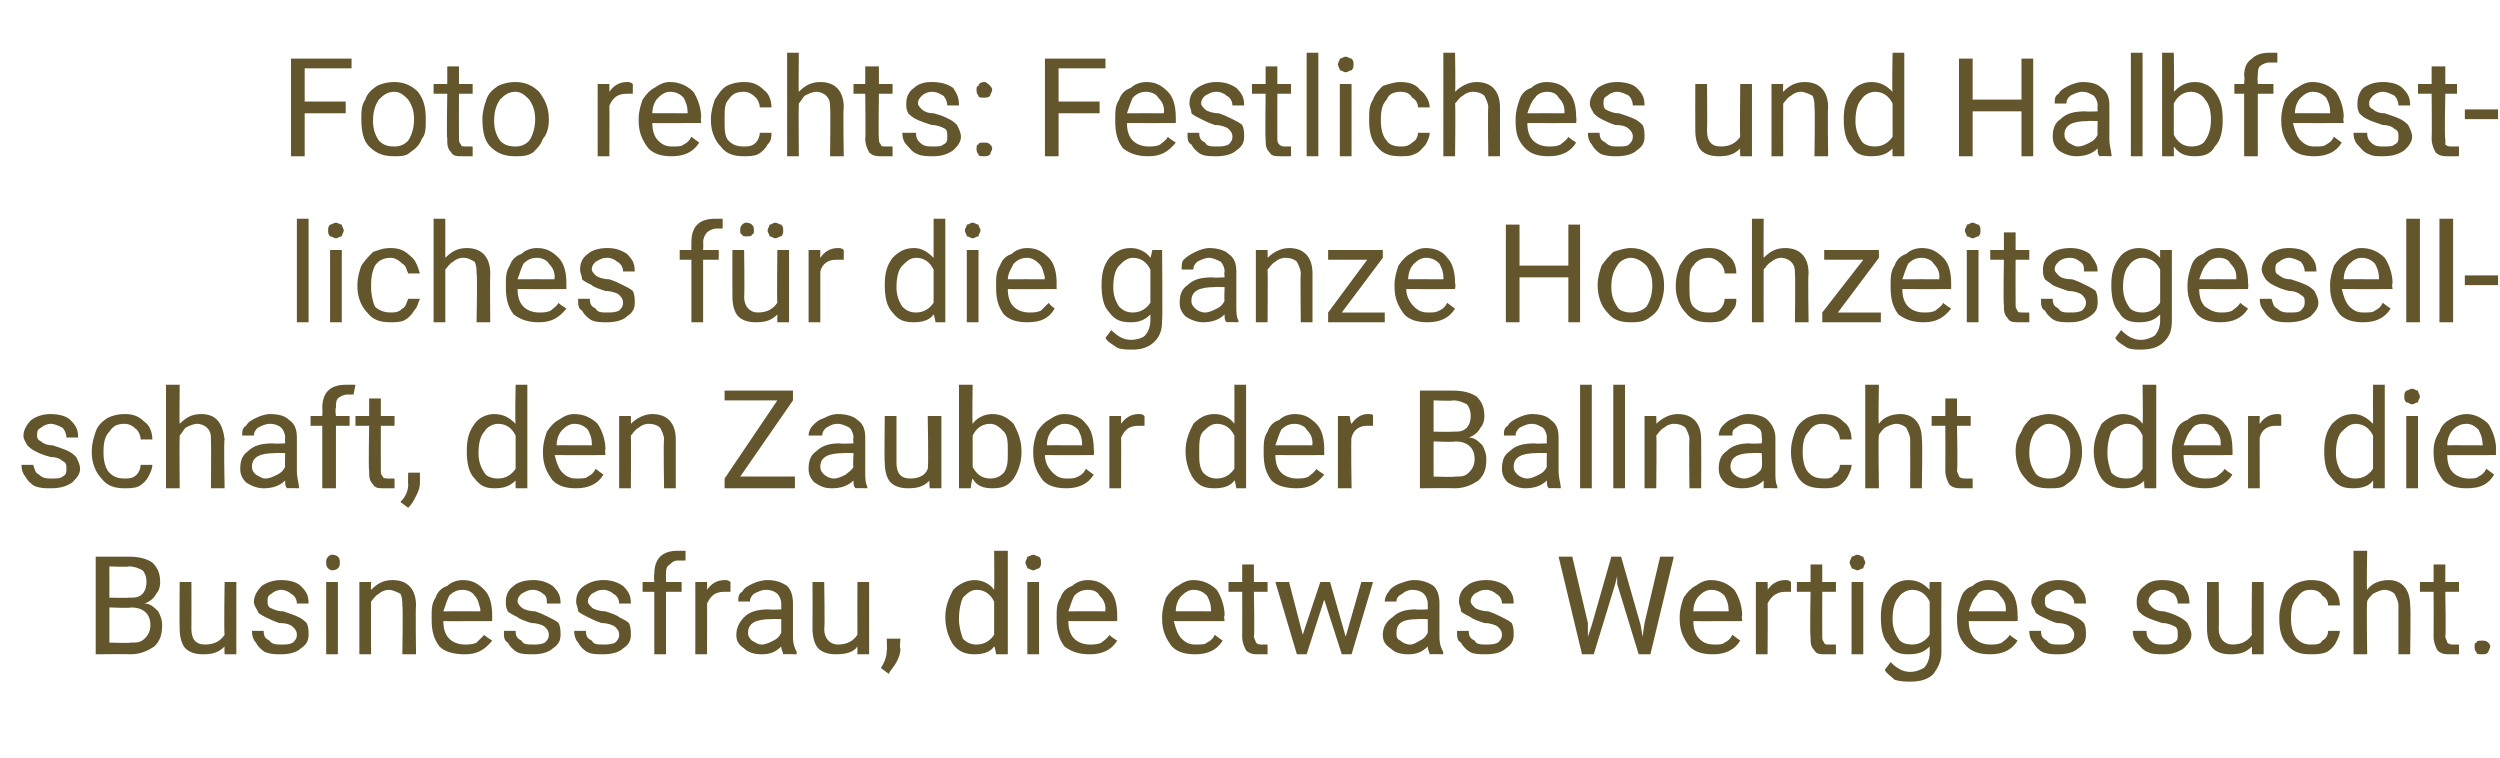
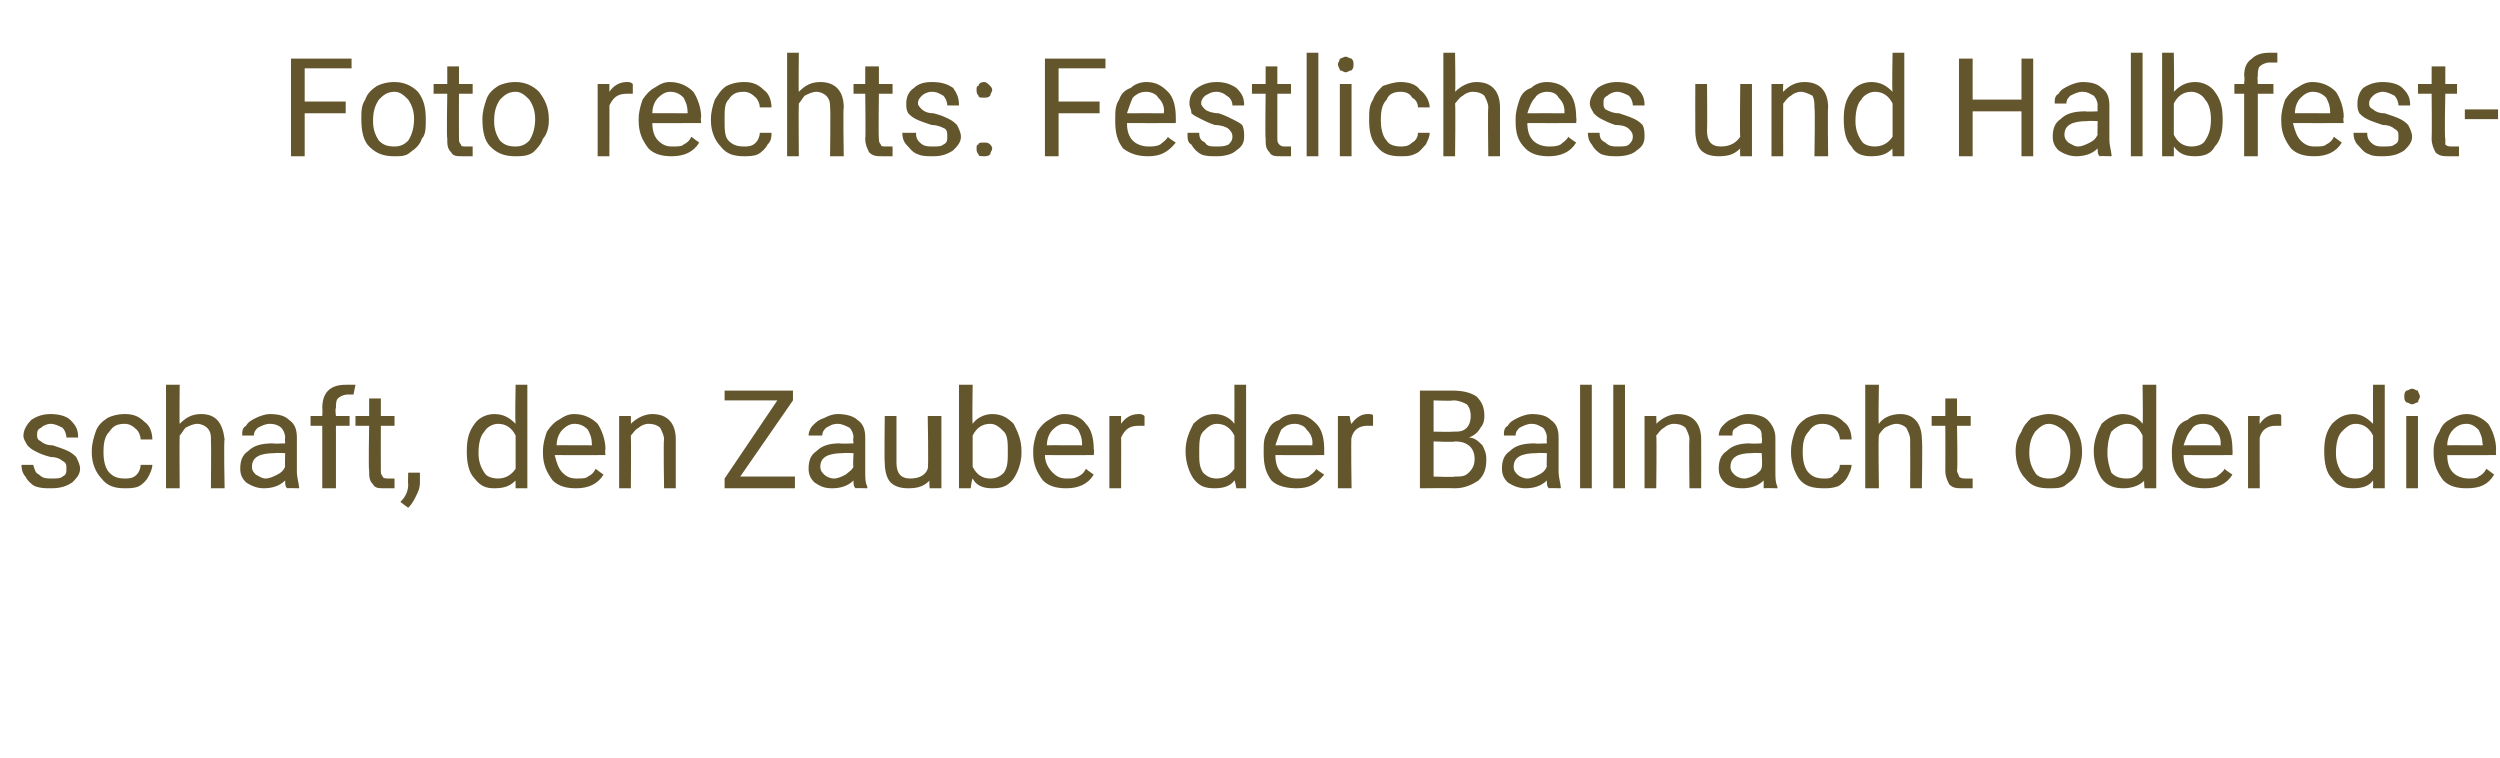
<svg xmlns="http://www.w3.org/2000/svg" version="1.1" width="128px" height="38.8px" viewBox="0 -3 128 38.8" style="top:-3px">
  <desc>Foto rechts: Festliches und Halbfestliches f r die ganze Hochzeitsgesellschaft, den Zauber der Ballnacht oder die ­Bu...</desc>
  <defs />
  <g id="Polygon222038">
-     <path d="M 4.9 30.5 L 4.9 25.5 C 4.9 25.5 6.56 25.5 6.6 25.5 C 7.1 25.5 7.5 25.6 7.8 25.8 C 8.1 26.1 8.2 26.4 8.2 26.8 C 8.2 27.1 8.1 27.3 8 27.4 C 7.9 27.6 7.7 27.8 7.4 27.9 C 7.7 27.9 7.9 28.1 8.1 28.3 C 8.2 28.5 8.3 28.7 8.3 29 C 8.3 29.5 8.2 29.8 7.9 30.1 C 7.6 30.3 7.2 30.5 6.7 30.5 C 6.66 30.48 4.9 30.5 4.9 30.5 Z M 5.6 28.1 L 5.6 29.9 C 5.6 29.9 6.67 29.94 6.7 29.9 C 7 29.9 7.2 29.9 7.4 29.7 C 7.6 29.5 7.7 29.3 7.7 29 C 7.7 28.4 7.3 28.1 6.7 28.1 C 6.68 28.15 5.6 28.1 5.6 28.1 Z M 5.6 27.6 C 5.6 27.6 6.58 27.62 6.6 27.6 C 6.9 27.6 7.1 27.6 7.3 27.4 C 7.4 27.3 7.5 27.1 7.5 26.8 C 7.5 26.5 7.4 26.3 7.3 26.2 C 7.1 26.1 6.9 26 6.6 26 C 6.56 26.04 5.6 26 5.6 26 L 5.6 27.6 Z M 11.5 30.1 C 11.2 30.4 10.9 30.5 10.4 30.5 C 10 30.5 9.7 30.4 9.5 30.2 C 9.3 30 9.2 29.6 9.2 29.2 C 9.18 29.18 9.2 26.8 9.2 26.8 L 9.8 26.8 C 9.8 26.8 9.81 29.17 9.8 29.2 C 9.8 29.7 10 30 10.5 30 C 11 30 11.3 29.8 11.5 29.5 C 11.46 29.47 11.5 26.8 11.5 26.8 L 12.1 26.8 L 12.1 30.5 L 11.5 30.5 C 11.5 30.5 11.48 30.11 11.5 30.1 Z M 15.2 29.5 C 15.2 29.3 15.1 29.2 15 29.1 C 14.9 29 14.7 28.9 14.3 28.9 C 14 28.8 13.8 28.7 13.6 28.6 C 13.4 28.5 13.2 28.4 13.2 28.3 C 13.1 28.1 13 28 13 27.8 C 13 27.5 13.2 27.2 13.4 27 C 13.7 26.8 14 26.7 14.4 26.7 C 14.8 26.7 15.2 26.8 15.4 27 C 15.7 27.3 15.8 27.5 15.8 27.9 C 15.8 27.9 15.2 27.9 15.2 27.9 C 15.2 27.7 15.1 27.5 14.9 27.4 C 14.8 27.3 14.6 27.2 14.4 27.2 C 14.2 27.2 14 27.3 13.9 27.4 C 13.7 27.5 13.7 27.6 13.7 27.8 C 13.7 27.9 13.7 28 13.8 28.1 C 14 28.2 14.2 28.3 14.5 28.3 C 14.8 28.4 15.1 28.5 15.3 28.6 C 15.5 28.7 15.6 28.8 15.7 28.9 C 15.8 29.1 15.8 29.3 15.8 29.5 C 15.8 29.8 15.7 30 15.4 30.2 C 15.2 30.4 14.8 30.5 14.4 30.5 C 14.1 30.5 13.9 30.5 13.6 30.4 C 13.4 30.3 13.2 30.1 13.1 29.9 C 13 29.8 12.9 29.6 12.9 29.3 C 12.9 29.3 13.5 29.3 13.5 29.3 C 13.5 29.6 13.6 29.7 13.8 29.8 C 13.9 30 14.2 30 14.4 30 C 14.7 30 14.8 30 15 29.9 C 15.1 29.8 15.2 29.7 15.2 29.5 Z M 17.3 30.5 L 16.7 30.5 L 16.7 26.8 L 17.3 26.8 L 17.3 30.5 Z M 16.7 25.8 C 16.7 25.7 16.7 25.6 16.8 25.5 C 16.8 25.5 16.9 25.4 17 25.4 C 17.2 25.4 17.3 25.5 17.3 25.5 C 17.4 25.6 17.4 25.7 17.4 25.8 C 17.4 25.9 17.4 26 17.3 26.1 C 17.3 26.1 17.2 26.2 17 26.2 C 16.9 26.2 16.8 26.1 16.8 26.1 C 16.7 26 16.7 25.9 16.7 25.8 Z M 19 26.8 C 19 26.8 18.98 27.24 19 27.2 C 19.3 26.9 19.6 26.7 20.1 26.7 C 20.9 26.7 21.3 27.2 21.3 28 C 21.27 28.03 21.3 30.5 21.3 30.5 L 20.6 30.5 C 20.6 30.5 20.64 28.03 20.6 28 C 20.6 27.8 20.6 27.6 20.5 27.4 C 20.3 27.3 20.1 27.2 19.9 27.2 C 19.7 27.2 19.5 27.3 19.4 27.4 C 19.2 27.5 19.1 27.7 19 27.8 C 18.99 27.84 19 30.5 19 30.5 L 18.4 30.5 L 18.4 26.8 L 19 26.8 Z M 25.2 29.8 C 24.8 30.3 24.4 30.5 23.8 30.5 C 23.3 30.5 22.8 30.4 22.5 30.1 C 22.2 29.7 22.1 29.3 22.1 28.7 C 22.1 28.7 22.1 28.6 22.1 28.6 C 22.1 28.2 22.1 27.9 22.3 27.6 C 22.4 27.3 22.6 27.1 22.9 27 C 23.1 26.8 23.4 26.7 23.7 26.7 C 24.2 26.7 24.5 26.9 24.8 27.2 C 25.1 27.5 25.2 28 25.2 28.5 C 25.2 28.55 25.2 28.8 25.2 28.8 C 25.2 28.8 22.69 28.81 22.7 28.8 C 22.7 29.2 22.8 29.5 23 29.7 C 23.2 29.9 23.5 30 23.8 30 C 24 30 24.2 30 24.4 29.9 C 24.5 29.8 24.6 29.7 24.8 29.5 C 24.77 29.53 25.2 29.8 25.2 29.8 C 25.2 29.8 25.15 29.83 25.2 29.8 Z M 23.7 27.2 C 23.4 27.2 23.2 27.3 23 27.5 C 22.9 27.7 22.8 28 22.7 28.3 C 22.71 28.29 24.6 28.3 24.6 28.3 C 24.6 28.3 24.57 28.24 24.6 28.2 C 24.5 27.9 24.5 27.7 24.3 27.5 C 24.2 27.3 23.9 27.2 23.7 27.2 Z M 28.1 29.5 C 28.1 29.3 28 29.2 27.9 29.1 C 27.8 29 27.5 28.9 27.2 28.9 C 26.9 28.8 26.6 28.7 26.5 28.6 C 26.3 28.5 26.1 28.4 26 28.3 C 25.9 28.1 25.9 28 25.9 27.8 C 25.9 27.5 26 27.2 26.3 27 C 26.5 26.8 26.9 26.7 27.3 26.7 C 27.7 26.7 28 26.8 28.3 27 C 28.6 27.3 28.7 27.5 28.7 27.9 C 28.7 27.9 28 27.9 28 27.9 C 28 27.7 28 27.5 27.8 27.4 C 27.7 27.3 27.5 27.2 27.3 27.2 C 27 27.2 26.9 27.3 26.7 27.4 C 26.6 27.5 26.5 27.6 26.5 27.8 C 26.5 27.9 26.6 28 26.7 28.1 C 26.8 28.2 27.1 28.3 27.4 28.3 C 27.7 28.4 27.9 28.5 28.1 28.6 C 28.3 28.7 28.5 28.8 28.6 28.9 C 28.7 29.1 28.7 29.3 28.7 29.5 C 28.7 29.8 28.6 30 28.3 30.2 C 28.1 30.4 27.7 30.5 27.3 30.5 C 27 30.5 26.7 30.5 26.5 30.4 C 26.3 30.3 26.1 30.1 26 29.9 C 25.8 29.8 25.8 29.6 25.8 29.3 C 25.8 29.3 26.4 29.3 26.4 29.3 C 26.4 29.6 26.5 29.7 26.7 29.8 C 26.8 30 27 30 27.3 30 C 27.5 30 27.7 30 27.9 29.9 C 28 29.8 28.1 29.7 28.1 29.5 Z M 31.7 29.5 C 31.7 29.3 31.6 29.2 31.5 29.1 C 31.4 29 31.1 28.9 30.8 28.9 C 30.5 28.8 30.3 28.7 30.1 28.6 C 29.9 28.5 29.7 28.4 29.6 28.3 C 29.6 28.1 29.5 28 29.5 27.8 C 29.5 27.5 29.6 27.2 29.9 27 C 30.2 26.8 30.5 26.7 30.9 26.7 C 31.3 26.7 31.6 26.8 31.9 27 C 32.2 27.3 32.3 27.5 32.3 27.9 C 32.3 27.9 31.7 27.9 31.7 27.9 C 31.7 27.7 31.6 27.5 31.4 27.4 C 31.3 27.3 31.1 27.2 30.9 27.2 C 30.6 27.2 30.5 27.3 30.3 27.4 C 30.2 27.5 30.1 27.6 30.1 27.8 C 30.1 27.9 30.2 28 30.3 28.1 C 30.4 28.2 30.7 28.3 31 28.3 C 31.3 28.4 31.6 28.5 31.7 28.6 C 31.9 28.7 32.1 28.8 32.2 28.9 C 32.3 29.1 32.3 29.3 32.3 29.5 C 32.3 29.8 32.2 30 31.9 30.2 C 31.7 30.4 31.3 30.5 30.9 30.5 C 30.6 30.5 30.3 30.5 30.1 30.4 C 29.9 30.3 29.7 30.1 29.6 29.9 C 29.5 29.8 29.4 29.6 29.4 29.3 C 29.4 29.3 30 29.3 30 29.3 C 30 29.6 30.1 29.7 30.3 29.8 C 30.4 30 30.6 30 30.9 30 C 31.1 30 31.3 30 31.5 29.9 C 31.6 29.8 31.7 29.7 31.7 29.5 Z M 33.5 30.5 L 33.5 27.3 L 32.9 27.3 L 32.9 26.8 L 33.5 26.8 C 33.5 26.8 33.46 26.4 33.5 26.4 C 33.5 26 33.6 25.7 33.8 25.5 C 34 25.3 34.3 25.2 34.7 25.2 C 34.8 25.2 35 25.2 35.1 25.2 C 35.1 25.2 35.1 25.7 35.1 25.7 C 35 25.7 34.9 25.7 34.7 25.7 C 34.5 25.7 34.4 25.8 34.3 25.9 C 34.1 26 34.1 26.2 34.1 26.4 C 34.09 26.39 34.1 26.8 34.1 26.8 L 34.9 26.8 L 34.9 27.3 L 34.1 27.3 L 34.1 30.5 L 33.5 30.5 Z M 37.4 27.3 C 37.3 27.3 37.2 27.3 37.1 27.3 C 36.6 27.3 36.4 27.5 36.2 27.9 C 36.21 27.85 36.2 30.5 36.2 30.5 L 35.6 30.5 L 35.6 26.8 L 36.2 26.8 C 36.2 26.8 36.21 27.21 36.2 27.2 C 36.4 26.9 36.7 26.7 37.1 26.7 C 37.2 26.7 37.3 26.7 37.4 26.8 C 37.4 26.8 37.4 27.3 37.4 27.3 Z M 40.1 30.5 C 40.1 30.4 40 30.3 40 30.1 C 39.7 30.4 39.4 30.5 39 30.5 C 38.6 30.5 38.3 30.4 38.1 30.2 C 37.8 30 37.7 29.8 37.7 29.5 C 37.7 29.1 37.9 28.8 38.1 28.6 C 38.4 28.3 38.8 28.2 39.4 28.2 C 39.38 28.23 40 28.2 40 28.2 C 40 28.2 40 27.94 40 27.9 C 40 27.7 39.9 27.5 39.8 27.4 C 39.7 27.3 39.5 27.2 39.2 27.2 C 39 27.2 38.8 27.3 38.6 27.4 C 38.5 27.5 38.4 27.6 38.4 27.8 C 38.4 27.8 37.8 27.8 37.8 27.8 C 37.8 27.6 37.8 27.4 38 27.3 C 38.1 27.1 38.3 27 38.5 26.9 C 38.7 26.8 39 26.7 39.3 26.7 C 39.7 26.7 40 26.8 40.3 27 C 40.5 27.2 40.6 27.5 40.6 27.9 C 40.6 27.9 40.6 29.6 40.6 29.6 C 40.6 30 40.7 30.2 40.8 30.4 C 40.76 30.42 40.8 30.5 40.8 30.5 C 40.8 30.5 40.09 30.48 40.1 30.5 Z M 39 30 C 39.2 30 39.4 29.9 39.6 29.8 C 39.8 29.7 39.9 29.6 40 29.4 C 40 29.44 40 28.7 40 28.7 C 40 28.7 39.5 28.68 39.5 28.7 C 38.7 28.7 38.3 28.9 38.3 29.4 C 38.3 29.6 38.4 29.7 38.5 29.8 C 38.7 29.9 38.8 30 39 30 Z M 43.9 30.1 C 43.7 30.4 43.3 30.5 42.8 30.5 C 42.4 30.5 42.1 30.4 41.9 30.2 C 41.7 30 41.6 29.6 41.6 29.2 C 41.61 29.18 41.6 26.8 41.6 26.8 L 42.2 26.8 C 42.2 26.8 42.24 29.17 42.2 29.2 C 42.2 29.7 42.5 30 42.9 30 C 43.4 30 43.7 29.8 43.9 29.5 C 43.89 29.47 43.9 26.8 43.9 26.8 L 44.5 26.8 L 44.5 30.5 L 43.9 30.5 C 43.9 30.5 43.9 30.11 43.9 30.1 Z M 45.5 31.5 C 45.5 31.5 45.1 31.2 45.1 31.2 C 45.3 30.9 45.4 30.6 45.4 30.3 C 45.43 30.3 45.4 29.7 45.4 29.7 L 46.1 29.7 C 46.1 29.7 46.05 30.22 46.1 30.2 C 46.1 30.5 46 30.7 45.9 30.9 C 45.8 31.1 45.6 31.3 45.5 31.5 Z M 48.4 28.6 C 48.4 28 48.6 27.6 48.8 27.2 C 49.1 26.9 49.5 26.7 49.9 26.7 C 50.3 26.7 50.7 26.9 50.9 27.2 C 50.92 27.15 50.9 25.2 50.9 25.2 L 51.6 25.2 L 51.6 30.5 L 51 30.5 C 51 30.5 50.94 30.08 50.9 30.1 C 50.7 30.4 50.3 30.5 49.9 30.5 C 49.5 30.5 49.1 30.4 48.8 30 C 48.6 29.7 48.4 29.2 48.4 28.6 C 48.4 28.6 48.4 28.6 48.4 28.6 Z M 49.1 28.7 C 49.1 29.1 49.2 29.4 49.3 29.7 C 49.5 29.9 49.7 30 50 30 C 50.4 30 50.7 29.8 50.9 29.5 C 50.9 29.5 50.9 27.8 50.9 27.8 C 50.7 27.4 50.4 27.2 50 27.2 C 49.7 27.2 49.5 27.4 49.3 27.6 C 49.2 27.8 49.1 28.2 49.1 28.7 Z M 53.2 30.5 L 52.6 30.5 L 52.6 26.8 L 53.2 26.8 L 53.2 30.5 Z M 52.5 25.8 C 52.5 25.7 52.6 25.6 52.6 25.5 C 52.7 25.5 52.8 25.4 52.9 25.4 C 53 25.4 53.1 25.5 53.2 25.5 C 53.3 25.6 53.3 25.7 53.3 25.8 C 53.3 25.9 53.3 26 53.2 26.1 C 53.1 26.1 53 26.2 52.9 26.2 C 52.8 26.2 52.7 26.1 52.6 26.1 C 52.6 26 52.5 25.9 52.5 25.8 Z M 57.2 29.8 C 56.9 30.3 56.4 30.5 55.8 30.5 C 55.3 30.5 54.9 30.4 54.5 30.1 C 54.2 29.7 54.1 29.3 54.1 28.7 C 54.1 28.7 54.1 28.6 54.1 28.6 C 54.1 28.2 54.1 27.9 54.3 27.6 C 54.4 27.3 54.6 27.1 54.9 27 C 55.1 26.8 55.4 26.7 55.7 26.7 C 56.2 26.7 56.5 26.9 56.8 27.2 C 57.1 27.5 57.2 28 57.2 28.5 C 57.21 28.55 57.2 28.8 57.2 28.8 C 57.2 28.8 54.7 28.81 54.7 28.8 C 54.7 29.2 54.8 29.5 55 29.7 C 55.2 29.9 55.5 30 55.8 30 C 56 30 56.2 30 56.4 29.9 C 56.5 29.8 56.7 29.7 56.8 29.5 C 56.77 29.53 57.2 29.8 57.2 29.8 C 57.2 29.8 57.16 29.83 57.2 29.8 Z M 55.7 27.2 C 55.4 27.2 55.2 27.3 55 27.5 C 54.9 27.7 54.8 28 54.7 28.3 C 54.72 28.29 56.6 28.3 56.6 28.3 C 56.6 28.3 56.58 28.24 56.6 28.2 C 56.6 27.9 56.5 27.7 56.3 27.5 C 56.2 27.3 56 27.2 55.7 27.2 Z M 62.6 29.8 C 62.3 30.3 61.8 30.5 61.2 30.5 C 60.7 30.5 60.3 30.4 60 30.1 C 59.7 29.7 59.5 29.3 59.5 28.7 C 59.5 28.7 59.5 28.6 59.5 28.6 C 59.5 28.2 59.6 27.9 59.7 27.6 C 59.9 27.3 60.1 27.1 60.3 27 C 60.6 26.8 60.8 26.7 61.1 26.7 C 61.6 26.7 62 26.9 62.3 27.2 C 62.5 27.5 62.7 28 62.7 28.5 C 62.65 28.55 62.7 28.8 62.7 28.8 C 62.7 28.8 60.14 28.81 60.1 28.8 C 60.2 29.2 60.3 29.5 60.5 29.7 C 60.7 29.9 60.9 30 61.2 30 C 61.5 30 61.7 30 61.8 29.9 C 62 29.8 62.1 29.7 62.2 29.5 C 62.22 29.53 62.6 29.8 62.6 29.8 C 62.6 29.8 62.6 29.83 62.6 29.8 Z M 61.1 27.2 C 60.9 27.2 60.7 27.3 60.5 27.5 C 60.3 27.7 60.2 28 60.2 28.3 C 60.17 28.29 62 28.3 62 28.3 C 62 28.3 62.02 28.24 62 28.2 C 62 27.9 61.9 27.7 61.8 27.5 C 61.6 27.3 61.4 27.2 61.1 27.2 Z M 64.2 25.9 L 64.2 26.8 L 64.9 26.8 L 64.9 27.3 L 64.2 27.3 C 64.2 27.3 64.24 29.56 64.2 29.6 C 64.2 29.7 64.3 29.8 64.3 29.9 C 64.4 30 64.5 30 64.6 30 C 64.7 30 64.8 30 64.9 30 C 64.9 30 64.9 30.5 64.9 30.5 C 64.8 30.5 64.6 30.5 64.5 30.5 C 64.2 30.5 64 30.5 63.8 30.3 C 63.7 30.1 63.6 29.9 63.6 29.6 C 63.61 29.56 63.6 27.3 63.6 27.3 L 62.9 27.3 L 62.9 26.8 L 63.6 26.8 L 63.6 25.9 L 64.2 25.9 Z M 68.9 29.6 L 69.7 26.8 L 70.3 26.8 L 69.2 30.5 L 68.7 30.5 L 67.8 27.7 L 66.9 30.5 L 66.4 30.5 L 65.3 26.8 L 66 26.8 L 66.7 29.5 L 67.6 26.8 L 68.1 26.8 L 68.9 29.6 Z M 73.2 30.5 C 73.2 30.4 73.1 30.3 73.1 30.1 C 72.8 30.4 72.5 30.5 72.1 30.5 C 71.7 30.5 71.4 30.4 71.2 30.2 C 70.9 30 70.8 29.8 70.8 29.5 C 70.8 29.1 71 28.8 71.3 28.6 C 71.6 28.3 72 28.2 72.5 28.2 C 72.5 28.23 73.1 28.2 73.1 28.2 C 73.1 28.2 73.11 27.94 73.1 27.9 C 73.1 27.7 73 27.5 72.9 27.4 C 72.8 27.3 72.6 27.2 72.3 27.2 C 72.1 27.2 71.9 27.3 71.8 27.4 C 71.6 27.5 71.5 27.6 71.5 27.8 C 71.5 27.8 70.9 27.8 70.9 27.8 C 70.9 27.6 71 27.4 71.1 27.3 C 71.2 27.1 71.4 27 71.6 26.9 C 71.9 26.8 72.1 26.7 72.4 26.7 C 72.8 26.7 73.1 26.8 73.4 27 C 73.6 27.2 73.7 27.5 73.7 27.9 C 73.7 27.9 73.7 29.6 73.7 29.6 C 73.7 30 73.8 30.2 73.9 30.4 C 73.87 30.42 73.9 30.5 73.9 30.5 C 73.9 30.5 73.21 30.48 73.2 30.5 Z M 72.2 30 C 72.4 30 72.5 29.9 72.7 29.8 C 72.9 29.7 73 29.6 73.1 29.4 C 73.11 29.44 73.1 28.7 73.1 28.7 C 73.1 28.7 72.62 28.68 72.6 28.7 C 71.8 28.7 71.5 28.9 71.5 29.4 C 71.5 29.6 71.5 29.7 71.7 29.8 C 71.8 29.9 72 30 72.2 30 Z M 76.9 29.5 C 76.9 29.3 76.8 29.2 76.7 29.1 C 76.6 29 76.3 28.9 76 28.9 C 75.7 28.8 75.4 28.7 75.3 28.6 C 75.1 28.5 74.9 28.4 74.8 28.3 C 74.8 28.1 74.7 28 74.7 27.8 C 74.7 27.5 74.8 27.2 75.1 27 C 75.3 26.8 75.7 26.7 76.1 26.7 C 76.5 26.7 76.8 26.8 77.1 27 C 77.4 27.3 77.5 27.5 77.5 27.9 C 77.5 27.9 76.9 27.9 76.9 27.9 C 76.9 27.7 76.8 27.5 76.6 27.4 C 76.5 27.3 76.3 27.2 76.1 27.2 C 75.8 27.2 75.7 27.3 75.5 27.4 C 75.4 27.5 75.3 27.6 75.3 27.8 C 75.3 27.9 75.4 28 75.5 28.1 C 75.6 28.2 75.9 28.3 76.2 28.3 C 76.5 28.4 76.7 28.5 76.9 28.6 C 77.1 28.7 77.3 28.8 77.4 28.9 C 77.5 29.1 77.5 29.3 77.5 29.5 C 77.5 29.8 77.4 30 77.1 30.2 C 76.9 30.4 76.5 30.5 76.1 30.5 C 75.8 30.5 75.5 30.5 75.3 30.4 C 75.1 30.3 74.9 30.1 74.8 29.9 C 74.6 29.8 74.6 29.6 74.6 29.3 C 74.6 29.3 75.2 29.3 75.2 29.3 C 75.2 29.6 75.3 29.7 75.5 29.8 C 75.6 30 75.8 30 76.1 30 C 76.3 30 76.5 30 76.7 29.9 C 76.8 29.8 76.9 29.7 76.9 29.5 Z M 81.3 28.9 L 81.3 29.6 L 81.5 29 L 82.5 25.5 L 83 25.5 L 84 29 L 84.1 29.6 L 84.2 28.9 L 85 25.5 L 85.7 25.5 L 84.5 30.5 L 83.9 30.5 L 82.8 26.9 L 82.8 26.5 L 82.7 26.9 L 81.6 30.5 L 81 30.5 L 79.8 25.5 L 80.5 25.5 L 81.3 28.9 Z M 89.1 29.8 C 88.8 30.3 88.3 30.5 87.7 30.5 C 87.2 30.5 86.8 30.4 86.5 30.1 C 86.2 29.7 86 29.3 86 28.7 C 86 28.7 86 28.6 86 28.6 C 86 28.2 86.1 27.9 86.2 27.6 C 86.4 27.3 86.6 27.1 86.8 27 C 87.1 26.8 87.3 26.7 87.6 26.7 C 88.1 26.7 88.5 26.9 88.8 27.2 C 89 27.5 89.2 28 89.2 28.5 C 89.16 28.55 89.2 28.8 89.2 28.8 C 89.2 28.8 86.65 28.81 86.7 28.8 C 86.7 29.2 86.8 29.5 87 29.7 C 87.2 29.9 87.4 30 87.8 30 C 88 30 88.2 30 88.3 29.9 C 88.5 29.8 88.6 29.7 88.7 29.5 C 88.73 29.53 89.1 29.8 89.1 29.8 C 89.1 29.8 89.11 29.83 89.1 29.8 Z M 87.6 27.2 C 87.4 27.2 87.2 27.3 87 27.5 C 86.8 27.7 86.7 28 86.7 28.3 C 86.68 28.29 88.5 28.3 88.5 28.3 C 88.5 28.3 88.53 28.24 88.5 28.2 C 88.5 27.9 88.4 27.7 88.3 27.5 C 88.1 27.3 87.9 27.2 87.6 27.2 Z M 91.7 27.3 C 91.6 27.3 91.5 27.3 91.4 27.3 C 91 27.3 90.7 27.5 90.5 27.9 C 90.52 27.85 90.5 30.5 90.5 30.5 L 89.9 30.5 L 89.9 26.8 L 90.5 26.8 C 90.5 26.8 90.52 27.21 90.5 27.2 C 90.7 26.9 91 26.7 91.4 26.7 C 91.5 26.7 91.6 26.7 91.7 26.8 C 91.7 26.8 91.7 27.3 91.7 27.3 Z M 93.3 25.9 L 93.3 26.8 L 94 26.8 L 94 27.3 L 93.3 27.3 C 93.3 27.3 93.29 29.56 93.3 29.6 C 93.3 29.7 93.3 29.8 93.4 29.9 C 93.4 30 93.5 30 93.7 30 C 93.8 30 93.9 30 94 30 C 94 30 94 30.5 94 30.5 C 93.8 30.5 93.7 30.5 93.5 30.5 C 93.2 30.5 93 30.5 92.9 30.3 C 92.7 30.1 92.7 29.9 92.7 29.6 C 92.66 29.56 92.7 27.3 92.7 27.3 L 92 27.3 L 92 26.8 L 92.7 26.8 L 92.7 25.9 L 93.3 25.9 Z M 95.4 30.5 L 94.8 30.5 L 94.8 26.8 L 95.4 26.8 L 95.4 30.5 Z M 94.7 25.8 C 94.7 25.7 94.8 25.6 94.8 25.5 C 94.9 25.5 95 25.4 95.1 25.4 C 95.2 25.4 95.3 25.5 95.4 25.5 C 95.4 25.6 95.5 25.7 95.5 25.8 C 95.5 25.9 95.4 26 95.4 26.1 C 95.3 26.1 95.2 26.2 95.1 26.2 C 95 26.2 94.9 26.1 94.8 26.1 C 94.8 26 94.7 25.9 94.7 25.8 Z M 96.3 28.6 C 96.3 28 96.4 27.6 96.7 27.2 C 96.9 26.9 97.3 26.7 97.7 26.7 C 98.2 26.7 98.5 26.9 98.8 27.2 C 98.78 27.19 98.8 26.8 98.8 26.8 L 99.4 26.8 C 99.4 26.8 99.39 30.39 99.4 30.4 C 99.4 30.9 99.2 31.2 99 31.5 C 98.7 31.8 98.3 31.9 97.8 31.9 C 97.6 31.9 97.3 31.9 97 31.8 C 96.8 31.6 96.6 31.5 96.5 31.3 C 96.5 31.3 96.8 30.9 96.8 30.9 C 97.1 31.2 97.4 31.4 97.8 31.4 C 98.1 31.4 98.3 31.3 98.5 31.2 C 98.7 31 98.8 30.7 98.8 30.4 C 98.8 30.4 98.8 30.1 98.8 30.1 C 98.5 30.4 98.2 30.5 97.7 30.5 C 97.3 30.5 96.9 30.4 96.7 30 C 96.4 29.7 96.3 29.2 96.3 28.6 Z M 96.9 28.7 C 96.9 29.1 97 29.4 97.2 29.7 C 97.3 29.9 97.6 30 97.9 30 C 98.3 30 98.6 29.8 98.8 29.5 C 98.8 29.5 98.8 27.8 98.8 27.8 C 98.6 27.4 98.3 27.2 97.9 27.2 C 97.6 27.2 97.3 27.4 97.2 27.6 C 97 27.8 96.9 28.2 96.9 28.7 Z M 103.3 29.8 C 103 30.3 102.5 30.5 101.9 30.5 C 101.4 30.5 101 30.4 100.7 30.1 C 100.3 29.7 100.2 29.3 100.2 28.7 C 100.2 28.7 100.2 28.6 100.2 28.6 C 100.2 28.2 100.3 27.9 100.4 27.6 C 100.5 27.3 100.7 27.1 101 27 C 101.2 26.8 101.5 26.7 101.8 26.7 C 102.3 26.7 102.7 26.9 102.9 27.2 C 103.2 27.5 103.3 28 103.3 28.5 C 103.32 28.55 103.3 28.8 103.3 28.8 C 103.3 28.8 100.82 28.81 100.8 28.8 C 100.8 29.2 100.9 29.5 101.1 29.7 C 101.3 29.9 101.6 30 101.9 30 C 102.1 30 102.3 30 102.5 29.9 C 102.6 29.8 102.8 29.7 102.9 29.5 C 102.89 29.53 103.3 29.8 103.3 29.8 C 103.3 29.8 103.27 29.83 103.3 29.8 Z M 101.8 27.2 C 101.5 27.2 101.3 27.3 101.2 27.5 C 101 27.7 100.9 28 100.8 28.3 C 100.84 28.29 102.7 28.3 102.7 28.3 C 102.7 28.3 102.69 28.24 102.7 28.2 C 102.7 27.9 102.6 27.7 102.4 27.5 C 102.3 27.3 102.1 27.2 101.8 27.2 Z M 106.2 29.5 C 106.2 29.3 106.1 29.2 106 29.1 C 105.9 29 105.7 28.9 105.3 28.9 C 105 28.8 104.8 28.7 104.6 28.6 C 104.4 28.5 104.2 28.4 104.2 28.3 C 104.1 28.1 104 28 104 27.8 C 104 27.5 104.2 27.2 104.4 27 C 104.7 26.8 105 26.7 105.4 26.7 C 105.8 26.7 106.2 26.8 106.4 27 C 106.7 27.3 106.8 27.5 106.8 27.9 C 106.8 27.9 106.2 27.9 106.2 27.9 C 106.2 27.7 106.1 27.5 105.9 27.4 C 105.8 27.3 105.6 27.2 105.4 27.2 C 105.2 27.2 105 27.3 104.9 27.4 C 104.7 27.5 104.7 27.6 104.7 27.8 C 104.7 27.9 104.7 28 104.8 28.1 C 105 28.2 105.2 28.3 105.5 28.3 C 105.8 28.4 106.1 28.5 106.3 28.6 C 106.5 28.7 106.6 28.8 106.7 28.9 C 106.8 29.1 106.8 29.3 106.8 29.5 C 106.8 29.8 106.7 30 106.4 30.2 C 106.2 30.4 105.8 30.5 105.4 30.5 C 105.1 30.5 104.9 30.5 104.6 30.4 C 104.4 30.3 104.2 30.1 104.1 29.9 C 104 29.8 103.9 29.6 103.9 29.3 C 103.9 29.3 104.5 29.3 104.5 29.3 C 104.5 29.6 104.6 29.7 104.8 29.8 C 104.9 30 105.2 30 105.4 30 C 105.7 30 105.8 30 106 29.9 C 106.1 29.8 106.2 29.7 106.2 29.5 Z M 111.5 29.5 C 111.5 29.3 111.5 29.2 111.4 29.1 C 111.2 29 111 28.9 110.7 28.9 C 110.4 28.8 110.1 28.7 109.9 28.6 C 109.7 28.5 109.6 28.4 109.5 28.3 C 109.4 28.1 109.4 28 109.4 27.8 C 109.4 27.5 109.5 27.2 109.8 27 C 110 26.8 110.3 26.7 110.7 26.7 C 111.2 26.7 111.5 26.8 111.8 27 C 112 27.3 112.1 27.5 112.1 27.9 C 112.1 27.9 111.5 27.9 111.5 27.9 C 111.5 27.7 111.4 27.5 111.3 27.4 C 111.1 27.3 111 27.2 110.7 27.2 C 110.5 27.2 110.3 27.3 110.2 27.4 C 110.1 27.5 110 27.6 110 27.8 C 110 27.9 110.1 28 110.2 28.1 C 110.3 28.2 110.5 28.3 110.8 28.3 C 111.2 28.4 111.4 28.5 111.6 28.6 C 111.8 28.7 111.9 28.8 112 28.9 C 112.1 29.1 112.2 29.3 112.2 29.5 C 112.2 29.8 112 30 111.8 30.2 C 111.5 30.4 111.2 30.5 110.8 30.5 C 110.5 30.5 110.2 30.5 110 30.4 C 109.7 30.3 109.6 30.1 109.4 29.9 C 109.3 29.8 109.2 29.6 109.2 29.3 C 109.2 29.3 109.9 29.3 109.9 29.3 C 109.9 29.6 110 29.7 110.1 29.8 C 110.3 30 110.5 30 110.8 30 C 111 30 111.2 30 111.3 29.9 C 111.5 29.8 111.5 29.7 111.5 29.5 Z M 115.3 30.1 C 115 30.4 114.7 30.5 114.2 30.5 C 113.8 30.5 113.5 30.4 113.3 30.2 C 113.1 30 113 29.6 113 29.2 C 112.99 29.18 113 26.8 113 26.8 L 113.6 26.8 C 113.6 26.8 113.62 29.17 113.6 29.2 C 113.6 29.7 113.9 30 114.3 30 C 114.8 30 115.1 29.8 115.3 29.5 C 115.27 29.47 115.3 26.8 115.3 26.8 L 115.9 26.8 L 115.9 30.5 L 115.3 30.5 C 115.3 30.5 115.29 30.11 115.3 30.1 Z M 118.3 30 C 118.6 30 118.8 30 118.9 29.8 C 119.1 29.7 119.2 29.5 119.2 29.3 C 119.2 29.3 119.8 29.3 119.8 29.3 C 119.8 29.5 119.7 29.7 119.6 29.9 C 119.5 30.1 119.3 30.3 119.1 30.4 C 118.8 30.5 118.6 30.5 118.3 30.5 C 117.8 30.5 117.4 30.4 117.1 30 C 116.8 29.7 116.7 29.2 116.7 28.7 C 116.7 28.7 116.7 28.6 116.7 28.6 C 116.7 28.2 116.8 27.9 116.9 27.6 C 117 27.3 117.2 27.1 117.5 26.9 C 117.7 26.8 118 26.7 118.3 26.7 C 118.8 26.7 119.1 26.8 119.4 27.1 C 119.7 27.3 119.8 27.7 119.8 28 C 119.8 28 119.2 28 119.2 28 C 119.2 27.8 119.1 27.6 118.9 27.5 C 118.8 27.3 118.6 27.2 118.3 27.2 C 118 27.2 117.8 27.3 117.6 27.6 C 117.4 27.8 117.3 28.1 117.3 28.6 C 117.3 28.6 117.3 28.7 117.3 28.7 C 117.3 29.1 117.4 29.5 117.6 29.7 C 117.8 29.9 118 30 118.3 30 Z M 121.2 27.2 C 121.4 26.9 121.8 26.7 122.3 26.7 C 123 26.7 123.4 27.2 123.4 28 C 123.44 28.03 123.4 30.5 123.4 30.5 L 122.8 30.5 C 122.8 30.5 122.8 28.03 122.8 28 C 122.8 27.8 122.7 27.6 122.6 27.4 C 122.5 27.3 122.3 27.2 122.1 27.2 C 121.9 27.2 121.7 27.3 121.5 27.4 C 121.4 27.5 121.2 27.7 121.2 27.8 C 121.16 27.84 121.2 30.5 121.2 30.5 L 120.5 30.5 L 120.5 25.2 L 121.2 25.2 C 121.2 25.2 121.16 27.23 121.2 27.2 Z M 125.2 25.9 L 125.2 26.8 L 125.9 26.8 L 125.9 27.3 L 125.2 27.3 C 125.2 27.3 125.24 29.56 125.2 29.6 C 125.2 29.7 125.3 29.8 125.3 29.9 C 125.4 30 125.5 30 125.6 30 C 125.7 30 125.8 30 125.9 30 C 125.9 30 125.9 30.5 125.9 30.5 C 125.8 30.5 125.6 30.5 125.5 30.5 C 125.2 30.5 125 30.5 124.8 30.3 C 124.7 30.1 124.6 29.9 124.6 29.6 C 124.61 29.56 124.6 27.3 124.6 27.3 L 123.9 27.3 L 123.9 26.8 L 124.6 26.8 L 124.6 25.9 L 125.2 25.9 Z M 126.7 30.1 C 126.7 30 126.7 29.9 126.8 29.9 C 126.8 29.8 126.9 29.8 127.1 29.8 C 127.2 29.8 127.3 29.8 127.4 29.9 C 127.4 29.9 127.5 30 127.5 30.1 C 127.5 30.2 127.4 30.3 127.4 30.4 C 127.3 30.5 127.2 30.5 127.1 30.5 C 126.9 30.5 126.8 30.5 126.8 30.4 C 126.7 30.3 126.7 30.2 126.7 30.1 Z " stroke="none" fill="#63552c" />
-   </g>
+     </g>
  <g id="Polygon222037">
    <path d="M 3.4 21 C 3.4 20.8 3.4 20.7 3.2 20.6 C 3.1 20.5 2.9 20.4 2.6 20.4 C 2.2 20.3 2 20.2 1.8 20.1 C 1.6 20 1.5 19.9 1.4 19.8 C 1.3 19.6 1.2 19.5 1.2 19.3 C 1.2 19 1.4 18.7 1.6 18.5 C 1.9 18.3 2.2 18.2 2.6 18.2 C 3 18.2 3.4 18.3 3.6 18.5 C 3.9 18.8 4 19 4 19.4 C 4 19.4 3.4 19.4 3.4 19.4 C 3.4 19.2 3.3 19 3.2 18.9 C 3 18.8 2.8 18.7 2.6 18.7 C 2.4 18.7 2.2 18.8 2.1 18.9 C 1.9 19 1.9 19.1 1.9 19.3 C 1.9 19.4 1.9 19.5 2.1 19.6 C 2.2 19.7 2.4 19.8 2.7 19.8 C 3 19.9 3.3 20 3.5 20.1 C 3.7 20.2 3.8 20.3 3.9 20.4 C 4 20.6 4.1 20.8 4.1 21 C 4.1 21.3 3.9 21.5 3.7 21.7 C 3.4 21.9 3.1 22 2.6 22 C 2.3 22 2.1 22 1.8 21.9 C 1.6 21.8 1.4 21.6 1.3 21.4 C 1.2 21.3 1.1 21.1 1.1 20.8 C 1.1 20.8 1.7 20.8 1.7 20.8 C 1.8 21.1 1.8 21.2 2 21.3 C 2.2 21.5 2.4 21.5 2.6 21.5 C 2.9 21.5 3.1 21.5 3.2 21.4 C 3.4 21.3 3.4 21.2 3.4 21 Z M 6.4 21.5 C 6.6 21.5 6.8 21.5 7 21.3 C 7.1 21.2 7.2 21 7.2 20.8 C 7.2 20.8 7.8 20.8 7.8 20.8 C 7.8 21 7.7 21.2 7.6 21.4 C 7.5 21.6 7.3 21.8 7.1 21.9 C 6.9 22 6.6 22 6.4 22 C 5.9 22 5.5 21.9 5.2 21.5 C 4.9 21.2 4.7 20.7 4.7 20.2 C 4.7 20.2 4.7 20.1 4.7 20.1 C 4.7 19.7 4.8 19.4 4.9 19.1 C 5 18.8 5.2 18.6 5.5 18.4 C 5.7 18.3 6 18.2 6.4 18.2 C 6.8 18.2 7.1 18.3 7.4 18.6 C 7.7 18.8 7.8 19.2 7.8 19.5 C 7.8 19.5 7.2 19.5 7.2 19.5 C 7.2 19.3 7.1 19.1 7 19 C 6.8 18.8 6.6 18.7 6.4 18.7 C 6 18.7 5.8 18.8 5.6 19.1 C 5.4 19.3 5.3 19.6 5.3 20.1 C 5.3 20.1 5.3 20.2 5.3 20.2 C 5.3 20.6 5.4 21 5.6 21.2 C 5.8 21.4 6 21.5 6.4 21.5 Z M 9.2 18.7 C 9.5 18.4 9.8 18.2 10.3 18.2 C 11.1 18.2 11.4 18.7 11.5 19.5 C 11.45 19.53 11.5 22 11.5 22 L 10.8 22 C 10.8 22 10.82 19.53 10.8 19.5 C 10.8 19.3 10.8 19.1 10.6 18.9 C 10.5 18.8 10.3 18.7 10.1 18.7 C 9.9 18.7 9.7 18.8 9.5 18.9 C 9.4 19 9.3 19.2 9.2 19.3 C 9.18 19.34 9.2 22 9.2 22 L 8.5 22 L 8.5 16.7 L 9.2 16.7 C 9.2 16.7 9.18 18.73 9.2 18.7 Z M 14.7 22 C 14.6 21.9 14.6 21.8 14.6 21.6 C 14.3 21.9 13.9 22 13.5 22 C 13.2 22 12.9 21.9 12.6 21.7 C 12.4 21.5 12.3 21.3 12.3 21 C 12.3 20.6 12.4 20.3 12.7 20.1 C 13 19.8 13.4 19.7 14 19.7 C 13.97 19.73 14.6 19.7 14.6 19.7 C 14.6 19.7 14.58 19.44 14.6 19.4 C 14.6 19.2 14.5 19 14.4 18.9 C 14.3 18.8 14.1 18.7 13.8 18.7 C 13.6 18.7 13.4 18.8 13.2 18.9 C 13.1 19 13 19.1 13 19.3 C 13 19.3 12.4 19.3 12.4 19.3 C 12.4 19.1 12.4 18.9 12.6 18.8 C 12.7 18.6 12.9 18.5 13.1 18.4 C 13.3 18.3 13.6 18.2 13.8 18.2 C 14.3 18.2 14.6 18.3 14.8 18.5 C 15.1 18.7 15.2 19 15.2 19.4 C 15.2 19.4 15.2 21.1 15.2 21.1 C 15.2 21.5 15.3 21.7 15.3 21.9 C 15.35 21.92 15.3 22 15.3 22 C 15.3 22 14.68 21.98 14.7 22 Z M 13.6 21.5 C 13.8 21.5 14 21.4 14.2 21.3 C 14.4 21.2 14.5 21.1 14.6 20.9 C 14.58 20.94 14.6 20.2 14.6 20.2 C 14.6 20.2 14.09 20.18 14.1 20.2 C 13.3 20.2 12.9 20.4 12.9 20.9 C 12.9 21.1 13 21.2 13.1 21.3 C 13.3 21.4 13.4 21.5 13.6 21.5 Z M 16.5 22 L 16.5 18.8 L 15.9 18.8 L 15.9 18.3 L 16.5 18.3 C 16.5 18.3 16.52 17.9 16.5 17.9 C 16.5 17.5 16.6 17.2 16.8 17 C 17 16.8 17.3 16.7 17.7 16.7 C 17.9 16.7 18 16.7 18.2 16.7 C 18.2 16.7 18.1 17.2 18.1 17.2 C 18 17.2 17.9 17.2 17.8 17.2 C 17.6 17.2 17.4 17.3 17.3 17.4 C 17.2 17.5 17.2 17.7 17.2 17.9 C 17.15 17.89 17.2 18.3 17.2 18.3 L 17.9 18.3 L 17.9 18.8 L 17.2 18.8 L 17.2 22 L 16.5 22 Z M 19.5 17.4 L 19.5 18.3 L 20.2 18.3 L 20.2 18.8 L 19.5 18.8 C 19.5 18.8 19.49 21.06 19.5 21.1 C 19.5 21.2 19.5 21.3 19.6 21.4 C 19.6 21.5 19.8 21.5 19.9 21.5 C 20 21.5 20.1 21.5 20.2 21.5 C 20.2 21.5 20.2 22 20.2 22 C 20 22 19.9 22 19.7 22 C 19.4 22 19.2 22 19.1 21.8 C 18.9 21.6 18.9 21.4 18.9 21.1 C 18.86 21.06 18.9 18.8 18.9 18.8 L 18.2 18.8 L 18.2 18.3 L 18.9 18.3 L 18.9 17.4 L 19.5 17.4 Z M 20.9 23 C 20.9 23 20.5 22.7 20.5 22.7 C 20.8 22.4 20.9 22.1 20.9 21.8 C 20.88 21.8 20.9 21.2 20.9 21.2 L 21.5 21.2 C 21.5 21.2 21.5 21.72 21.5 21.7 C 21.5 22 21.4 22.2 21.3 22.4 C 21.2 22.6 21.1 22.8 20.9 23 Z M 23.9 20.1 C 23.9 19.5 24 19.1 24.3 18.7 C 24.5 18.4 24.9 18.2 25.3 18.2 C 25.8 18.2 26.1 18.4 26.4 18.7 C 26.36 18.65 26.4 16.7 26.4 16.7 L 27 16.7 L 27 22 L 26.4 22 C 26.4 22 26.39 21.58 26.4 21.6 C 26.1 21.9 25.8 22 25.3 22 C 24.9 22 24.6 21.9 24.3 21.5 C 24 21.2 23.9 20.7 23.9 20.1 C 23.9 20.1 23.9 20.1 23.9 20.1 Z M 24.5 20.2 C 24.5 20.6 24.6 20.9 24.8 21.2 C 24.9 21.4 25.2 21.5 25.5 21.5 C 25.9 21.5 26.2 21.3 26.4 21 C 26.4 21 26.4 19.3 26.4 19.3 C 26.2 18.9 25.9 18.7 25.5 18.7 C 25.2 18.7 24.9 18.9 24.8 19.1 C 24.6 19.3 24.5 19.7 24.5 20.2 Z M 30.9 21.3 C 30.6 21.8 30.1 22 29.5 22 C 29 22 28.6 21.9 28.3 21.6 C 28 21.2 27.8 20.8 27.8 20.2 C 27.8 20.2 27.8 20.1 27.8 20.1 C 27.8 19.7 27.9 19.4 28 19.1 C 28.2 18.8 28.4 18.6 28.6 18.5 C 28.9 18.3 29.1 18.2 29.4 18.2 C 29.9 18.2 30.3 18.4 30.6 18.7 C 30.8 19 31 19.5 31 20 C 30.96 20.05 31 20.3 31 20.3 C 31 20.3 28.45 20.31 28.4 20.3 C 28.5 20.7 28.6 21 28.8 21.2 C 29 21.4 29.2 21.5 29.5 21.5 C 29.8 21.5 30 21.5 30.1 21.4 C 30.3 21.3 30.4 21.2 30.5 21 C 30.52 21.03 30.9 21.3 30.9 21.3 C 30.9 21.3 30.91 21.33 30.9 21.3 Z M 29.4 18.7 C 29.2 18.7 29 18.8 28.8 19 C 28.6 19.2 28.5 19.5 28.5 19.8 C 28.47 19.79 30.3 19.8 30.3 19.8 C 30.3 19.8 30.32 19.74 30.3 19.7 C 30.3 19.4 30.2 19.2 30.1 19 C 29.9 18.8 29.7 18.7 29.4 18.7 Z M 32.3 18.3 C 32.3 18.3 32.31 18.74 32.3 18.7 C 32.6 18.4 33 18.2 33.4 18.2 C 34.2 18.2 34.6 18.7 34.6 19.5 C 34.6 19.53 34.6 22 34.6 22 L 34 22 C 34 22 33.96 19.53 34 19.5 C 34 19.3 33.9 19.1 33.8 18.9 C 33.7 18.8 33.5 18.7 33.2 18.7 C 33 18.7 32.8 18.8 32.7 18.9 C 32.5 19 32.4 19.2 32.3 19.3 C 32.32 19.34 32.3 22 32.3 22 L 31.7 22 L 31.7 18.3 L 32.3 18.3 Z M 37.9 21.4 L 40.7 21.4 L 40.7 22 L 37.1 22 L 37.1 21.5 L 39.8 17.5 L 37.1 17.5 L 37.1 17 L 40.6 17 L 40.6 17.5 L 37.9 21.4 Z M 43.8 22 C 43.7 21.9 43.7 21.8 43.7 21.6 C 43.4 21.9 43 22 42.6 22 C 42.2 22 42 21.9 41.7 21.7 C 41.5 21.5 41.4 21.3 41.4 21 C 41.4 20.6 41.5 20.3 41.8 20.1 C 42.1 19.8 42.5 19.7 43 19.7 C 43.04 19.73 43.7 19.7 43.7 19.7 C 43.7 19.7 43.66 19.44 43.7 19.4 C 43.7 19.2 43.6 19 43.5 18.9 C 43.3 18.8 43.1 18.7 42.9 18.7 C 42.6 18.7 42.5 18.8 42.3 18.9 C 42.2 19 42.1 19.1 42.1 19.3 C 42.1 19.3 41.4 19.3 41.4 19.3 C 41.4 19.1 41.5 18.9 41.6 18.8 C 41.8 18.6 41.9 18.5 42.2 18.4 C 42.4 18.3 42.6 18.2 42.9 18.2 C 43.3 18.2 43.7 18.3 43.9 18.5 C 44.2 18.7 44.3 19 44.3 19.4 C 44.3 19.4 44.3 21.1 44.3 21.1 C 44.3 21.5 44.3 21.7 44.4 21.9 C 44.42 21.92 44.4 22 44.4 22 C 44.4 22 43.76 21.98 43.8 22 Z M 42.7 21.5 C 42.9 21.5 43.1 21.4 43.3 21.3 C 43.4 21.2 43.6 21.1 43.7 20.9 C 43.66 20.94 43.7 20.2 43.7 20.2 C 43.7 20.2 43.16 20.18 43.2 20.2 C 42.4 20.2 42 20.4 42 20.9 C 42 21.1 42.1 21.2 42.2 21.3 C 42.3 21.4 42.5 21.5 42.7 21.5 Z M 47.6 21.6 C 47.3 21.9 47 22 46.5 22 C 46.1 22 45.8 21.9 45.6 21.7 C 45.4 21.5 45.3 21.1 45.3 20.7 C 45.27 20.68 45.3 18.3 45.3 18.3 L 45.9 18.3 C 45.9 18.3 45.9 20.67 45.9 20.7 C 45.9 21.2 46.1 21.5 46.6 21.5 C 47.1 21.5 47.4 21.3 47.5 21 C 47.55 20.97 47.5 18.3 47.5 18.3 L 48.2 18.3 L 48.2 22 L 47.6 22 C 47.6 22 47.56 21.61 47.6 21.6 Z M 52.3 20.2 C 52.3 20.7 52.1 21.2 51.9 21.5 C 51.6 21.9 51.3 22 50.8 22 C 50.4 22 50 21.9 49.8 21.5 C 49.75 21.55 49.7 22 49.7 22 L 49.1 22 L 49.1 16.7 L 49.8 16.7 C 49.8 16.7 49.77 18.69 49.8 18.7 C 50 18.4 50.4 18.2 50.8 18.2 C 51.3 18.2 51.6 18.4 51.9 18.7 C 52.1 19.1 52.3 19.5 52.3 20.1 C 52.3 20.1 52.3 20.2 52.3 20.2 Z M 51.6 20.1 C 51.6 19.7 51.6 19.3 51.4 19.1 C 51.2 18.9 51 18.7 50.7 18.7 C 50.3 18.7 50 18.9 49.8 19.3 C 49.8 19.3 49.8 20.9 49.8 20.9 C 50 21.3 50.3 21.5 50.7 21.5 C 51 21.5 51.2 21.4 51.4 21.2 C 51.6 20.9 51.6 20.6 51.6 20.1 Z M 56 21.3 C 55.7 21.8 55.2 22 54.6 22 C 54.1 22 53.7 21.9 53.4 21.6 C 53.1 21.2 52.9 20.8 52.9 20.2 C 52.9 20.2 52.9 20.1 52.9 20.1 C 52.9 19.7 53 19.4 53.1 19.1 C 53.3 18.8 53.5 18.6 53.7 18.5 C 54 18.3 54.2 18.2 54.5 18.2 C 55 18.2 55.4 18.4 55.6 18.7 C 55.9 19 56 19.5 56 20 C 56.04 20.05 56 20.3 56 20.3 C 56 20.3 53.54 20.31 53.5 20.3 C 53.5 20.7 53.7 21 53.9 21.2 C 54.1 21.4 54.3 21.5 54.6 21.5 C 54.9 21.5 55 21.5 55.2 21.4 C 55.4 21.3 55.5 21.2 55.6 21 C 55.61 21.03 56 21.3 56 21.3 C 56 21.3 56 21.33 56 21.3 Z M 54.5 18.7 C 54.3 18.7 54.1 18.8 53.9 19 C 53.7 19.2 53.6 19.5 53.6 19.8 C 53.56 19.79 55.4 19.8 55.4 19.8 C 55.4 19.8 55.41 19.74 55.4 19.7 C 55.4 19.4 55.3 19.2 55.2 19 C 55 18.8 54.8 18.7 54.5 18.7 Z M 58.6 18.8 C 58.5 18.8 58.4 18.8 58.3 18.8 C 57.8 18.8 57.6 19 57.4 19.4 C 57.41 19.35 57.4 22 57.4 22 L 56.8 22 L 56.8 18.3 L 57.4 18.3 C 57.4 18.3 57.4 18.71 57.4 18.7 C 57.6 18.4 57.9 18.2 58.3 18.2 C 58.4 18.2 58.5 18.2 58.6 18.3 C 58.6 18.3 58.6 18.8 58.6 18.8 Z M 60.7 20.1 C 60.7 19.5 60.9 19.1 61.1 18.7 C 61.4 18.4 61.7 18.2 62.2 18.2 C 62.6 18.2 63 18.4 63.2 18.7 C 63.21 18.65 63.2 16.7 63.2 16.7 L 63.8 16.7 L 63.8 22 L 63.3 22 C 63.3 22 63.23 21.58 63.2 21.6 C 63 21.9 62.6 22 62.2 22 C 61.7 22 61.4 21.9 61.1 21.5 C 60.9 21.2 60.7 20.7 60.7 20.1 C 60.7 20.1 60.7 20.1 60.7 20.1 Z M 61.4 20.2 C 61.4 20.6 61.4 20.9 61.6 21.2 C 61.8 21.4 62 21.5 62.3 21.5 C 62.7 21.5 63 21.3 63.2 21 C 63.2 21 63.2 19.3 63.2 19.3 C 63 18.9 62.7 18.7 62.3 18.7 C 62 18.7 61.8 18.9 61.6 19.1 C 61.4 19.3 61.4 19.7 61.4 20.2 Z M 67.8 21.3 C 67.4 21.8 67 22 66.4 22 C 65.9 22 65.4 21.9 65.1 21.6 C 64.8 21.2 64.7 20.8 64.7 20.2 C 64.7 20.2 64.7 20.1 64.7 20.1 C 64.7 19.7 64.7 19.4 64.9 19.1 C 65 18.8 65.2 18.6 65.5 18.5 C 65.7 18.3 66 18.2 66.3 18.2 C 66.8 18.2 67.1 18.4 67.4 18.7 C 67.7 19 67.8 19.5 67.8 20 C 67.8 20.05 67.8 20.3 67.8 20.3 C 67.8 20.3 65.3 20.31 65.3 20.3 C 65.3 20.7 65.4 21 65.6 21.2 C 65.8 21.4 66.1 21.5 66.4 21.5 C 66.6 21.5 66.8 21.5 67 21.4 C 67.1 21.3 67.3 21.2 67.4 21 C 67.37 21.03 67.8 21.3 67.8 21.3 C 67.8 21.3 67.75 21.33 67.8 21.3 Z M 66.3 18.7 C 66 18.7 65.8 18.8 65.6 19 C 65.5 19.2 65.4 19.5 65.3 19.8 C 65.32 19.79 67.2 19.8 67.2 19.8 C 67.2 19.8 67.17 19.74 67.2 19.7 C 67.2 19.4 67.1 19.2 66.9 19 C 66.8 18.8 66.5 18.7 66.3 18.7 Z M 70.3 18.8 C 70.2 18.8 70.1 18.8 70 18.8 C 69.6 18.8 69.3 19 69.2 19.4 C 69.16 19.35 69.2 22 69.2 22 L 68.5 22 L 68.5 18.3 L 69.1 18.3 C 69.1 18.3 69.16 18.71 69.2 18.7 C 69.4 18.4 69.7 18.2 70 18.2 C 70.2 18.2 70.3 18.2 70.3 18.3 C 70.3 18.3 70.3 18.8 70.3 18.8 Z M 72.7 22 L 72.7 17 C 72.7 17 74.36 17 74.4 17 C 74.9 17 75.3 17.1 75.6 17.3 C 75.9 17.6 76 17.9 76 18.3 C 76 18.6 75.9 18.8 75.8 18.9 C 75.7 19.1 75.5 19.3 75.2 19.4 C 75.5 19.4 75.7 19.6 75.9 19.8 C 76 20 76.1 20.2 76.1 20.5 C 76.1 21 76 21.3 75.7 21.6 C 75.4 21.8 75 22 74.5 22 C 74.46 21.98 72.7 22 72.7 22 Z M 73.4 19.6 L 73.4 21.4 C 73.4 21.4 74.47 21.44 74.5 21.4 C 74.8 21.4 75 21.4 75.2 21.2 C 75.4 21 75.5 20.8 75.5 20.5 C 75.5 19.9 75.1 19.6 74.5 19.6 C 74.48 19.65 73.4 19.6 73.4 19.6 Z M 73.4 19.1 C 73.4 19.1 74.38 19.12 74.4 19.1 C 74.7 19.1 74.9 19.1 75.1 18.9 C 75.2 18.8 75.3 18.6 75.3 18.3 C 75.3 18 75.2 17.8 75.1 17.7 C 74.9 17.6 74.7 17.5 74.4 17.5 C 74.36 17.54 73.4 17.5 73.4 17.5 L 73.4 19.1 Z M 79.3 22 C 79.2 21.9 79.2 21.8 79.2 21.6 C 78.9 21.9 78.5 22 78.1 22 C 77.8 22 77.5 21.9 77.2 21.7 C 77 21.5 76.9 21.3 76.9 21 C 76.9 20.6 77 20.3 77.3 20.1 C 77.6 19.8 78 19.7 78.6 19.7 C 78.56 19.73 79.2 19.7 79.2 19.7 C 79.2 19.7 79.18 19.44 79.2 19.4 C 79.2 19.2 79.1 19 79 18.9 C 78.8 18.8 78.7 18.7 78.4 18.7 C 78.2 18.7 78 18.8 77.8 18.9 C 77.7 19 77.6 19.1 77.6 19.3 C 77.6 19.3 77 19.3 77 19.3 C 77 19.1 77 18.9 77.2 18.8 C 77.3 18.6 77.5 18.5 77.7 18.4 C 77.9 18.3 78.2 18.2 78.4 18.2 C 78.9 18.2 79.2 18.3 79.4 18.5 C 79.7 18.7 79.8 19 79.8 19.4 C 79.8 19.4 79.8 21.1 79.8 21.1 C 79.8 21.5 79.9 21.7 79.9 21.9 C 79.94 21.92 79.9 22 79.9 22 C 79.9 22 79.28 21.98 79.3 22 Z M 78.2 21.5 C 78.4 21.5 78.6 21.4 78.8 21.3 C 79 21.2 79.1 21.1 79.2 20.9 C 79.18 20.94 79.2 20.2 79.2 20.2 C 79.2 20.2 78.68 20.18 78.7 20.2 C 77.9 20.2 77.5 20.4 77.5 20.9 C 77.5 21.1 77.6 21.2 77.7 21.3 C 77.8 21.4 78 21.5 78.2 21.5 Z M 81.5 22 L 80.9 22 L 80.9 16.7 L 81.5 16.7 L 81.5 22 Z M 83.2 22 L 82.6 22 L 82.6 16.7 L 83.2 16.7 L 83.2 22 Z M 84.8 18.3 C 84.8 18.3 84.82 18.74 84.8 18.7 C 85.1 18.4 85.5 18.2 85.9 18.2 C 86.7 18.2 87.1 18.7 87.1 19.5 C 87.11 19.53 87.1 22 87.1 22 L 86.5 22 C 86.5 22 86.47 19.53 86.5 19.5 C 86.5 19.3 86.4 19.1 86.3 18.9 C 86.2 18.8 86 18.7 85.7 18.7 C 85.5 18.7 85.3 18.8 85.2 18.9 C 85 19 84.9 19.2 84.8 19.3 C 84.83 19.34 84.8 22 84.8 22 L 84.2 22 L 84.2 18.3 L 84.8 18.3 Z M 90.3 22 C 90.3 21.9 90.3 21.8 90.3 21.6 C 90 21.9 89.6 22 89.2 22 C 88.8 22 88.5 21.9 88.3 21.7 C 88.1 21.5 88 21.3 88 21 C 88 20.6 88.1 20.3 88.4 20.1 C 88.7 19.8 89.1 19.7 89.6 19.7 C 89.63 19.73 90.2 19.7 90.2 19.7 C 90.2 19.7 90.24 19.44 90.2 19.4 C 90.2 19.2 90.2 19 90 18.9 C 89.9 18.8 89.7 18.7 89.5 18.7 C 89.2 18.7 89 18.8 88.9 18.9 C 88.7 19 88.7 19.1 88.7 19.3 C 88.7 19.3 88 19.3 88 19.3 C 88 19.1 88.1 18.9 88.2 18.8 C 88.4 18.6 88.5 18.5 88.8 18.4 C 89 18.3 89.2 18.2 89.5 18.2 C 89.9 18.2 90.3 18.3 90.5 18.5 C 90.7 18.7 90.9 19 90.9 19.4 C 90.9 19.4 90.9 21.1 90.9 21.1 C 90.9 21.5 90.9 21.7 91 21.9 C 91.01 21.92 91 22 91 22 C 91 22 90.34 21.98 90.3 22 Z M 89.3 21.5 C 89.5 21.5 89.7 21.4 89.9 21.3 C 90 21.2 90.2 21.1 90.2 20.9 C 90.24 20.94 90.2 20.2 90.2 20.2 C 90.2 20.2 89.75 20.18 89.7 20.2 C 89 20.2 88.6 20.4 88.6 20.9 C 88.6 21.1 88.7 21.2 88.8 21.3 C 88.9 21.4 89.1 21.5 89.3 21.5 Z M 93.4 21.5 C 93.6 21.5 93.8 21.5 93.9 21.3 C 94.1 21.2 94.2 21 94.2 20.8 C 94.2 20.8 94.8 20.8 94.8 20.8 C 94.8 21 94.7 21.2 94.6 21.4 C 94.5 21.6 94.3 21.8 94.1 21.9 C 93.8 22 93.6 22 93.4 22 C 92.8 22 92.4 21.9 92.1 21.5 C 91.9 21.2 91.7 20.7 91.7 20.2 C 91.7 20.2 91.7 20.1 91.7 20.1 C 91.7 19.7 91.8 19.4 91.9 19.1 C 92 18.8 92.2 18.6 92.5 18.4 C 92.7 18.3 93 18.2 93.3 18.2 C 93.8 18.2 94.1 18.3 94.4 18.6 C 94.7 18.8 94.8 19.2 94.8 19.5 C 94.8 19.5 94.2 19.5 94.2 19.5 C 94.2 19.3 94.1 19.1 94 19 C 93.8 18.8 93.6 18.7 93.3 18.7 C 93 18.7 92.8 18.8 92.6 19.1 C 92.4 19.3 92.3 19.6 92.3 20.1 C 92.3 20.1 92.3 20.2 92.3 20.2 C 92.3 20.6 92.4 21 92.6 21.2 C 92.8 21.4 93 21.5 93.4 21.5 Z M 96.2 18.7 C 96.4 18.4 96.8 18.2 97.3 18.2 C 98 18.2 98.4 18.7 98.4 19.5 C 98.44 19.53 98.4 22 98.4 22 L 97.8 22 C 97.8 22 97.81 19.53 97.8 19.5 C 97.8 19.3 97.7 19.1 97.6 18.9 C 97.5 18.8 97.3 18.7 97.1 18.7 C 96.9 18.7 96.7 18.8 96.5 18.9 C 96.4 19 96.2 19.2 96.2 19.3 C 96.16 19.34 96.2 22 96.2 22 L 95.5 22 L 95.5 16.7 L 96.2 16.7 C 96.2 16.7 96.16 18.73 96.2 18.7 Z M 100.2 17.4 L 100.2 18.3 L 100.9 18.3 L 100.9 18.8 L 100.2 18.8 C 100.2 18.8 100.24 21.06 100.2 21.1 C 100.2 21.2 100.3 21.3 100.3 21.4 C 100.4 21.5 100.5 21.5 100.7 21.5 C 100.7 21.5 100.8 21.5 101 21.5 C 101 21.5 101 22 101 22 C 100.8 22 100.6 22 100.5 22 C 100.2 22 100 22 99.8 21.8 C 99.7 21.6 99.6 21.4 99.6 21.1 C 99.61 21.06 99.6 18.8 99.6 18.8 L 98.9 18.8 L 98.9 18.3 L 99.6 18.3 L 99.6 17.4 L 100.2 17.4 Z M 103.2 20.1 C 103.2 19.7 103.3 19.4 103.5 19.1 C 103.6 18.8 103.8 18.6 104 18.4 C 104.3 18.3 104.6 18.2 104.9 18.2 C 105.4 18.2 105.8 18.4 106.1 18.7 C 106.4 19.1 106.6 19.5 106.6 20.1 C 106.6 20.1 106.6 20.2 106.6 20.2 C 106.6 20.5 106.5 20.9 106.4 21.1 C 106.3 21.4 106.1 21.6 105.8 21.8 C 105.6 22 105.3 22 104.9 22 C 104.4 22 104 21.9 103.7 21.5 C 103.4 21.2 103.2 20.7 103.2 20.1 C 103.2 20.1 103.2 20.1 103.2 20.1 Z M 103.9 20.2 C 103.9 20.6 104 20.9 104.2 21.2 C 104.3 21.4 104.6 21.5 104.9 21.5 C 105.2 21.5 105.5 21.4 105.7 21.2 C 105.9 20.9 106 20.5 106 20.1 C 106 19.7 105.9 19.4 105.7 19.1 C 105.5 18.9 105.2 18.7 104.9 18.7 C 104.6 18.7 104.4 18.9 104.2 19.1 C 104 19.4 103.9 19.7 103.9 20.2 Z M 107.2 20.1 C 107.2 19.5 107.4 19.1 107.6 18.7 C 107.9 18.4 108.3 18.2 108.7 18.2 C 109.1 18.2 109.5 18.4 109.7 18.7 C 109.73 18.65 109.7 16.7 109.7 16.7 L 110.4 16.7 L 110.4 22 L 109.8 22 C 109.8 22 109.75 21.58 109.8 21.6 C 109.5 21.9 109.1 22 108.7 22 C 108.3 22 107.9 21.9 107.6 21.5 C 107.4 21.2 107.2 20.7 107.2 20.1 C 107.2 20.1 107.2 20.1 107.2 20.1 Z M 107.9 20.2 C 107.9 20.6 108 20.9 108.1 21.2 C 108.3 21.4 108.5 21.5 108.9 21.5 C 109.3 21.5 109.5 21.3 109.7 21 C 109.7 21 109.7 19.3 109.7 19.3 C 109.5 18.9 109.3 18.7 108.9 18.7 C 108.6 18.7 108.3 18.9 108.1 19.1 C 108 19.3 107.9 19.7 107.9 20.2 Z M 114.3 21.3 C 114 21.8 113.5 22 112.9 22 C 112.4 22 112 21.9 111.7 21.6 C 111.3 21.2 111.2 20.8 111.2 20.2 C 111.2 20.2 111.2 20.1 111.2 20.1 C 111.2 19.7 111.3 19.4 111.4 19.1 C 111.5 18.8 111.7 18.6 112 18.5 C 112.2 18.3 112.5 18.2 112.8 18.2 C 113.3 18.2 113.7 18.4 113.9 18.7 C 114.2 19 114.3 19.5 114.3 20 C 114.32 20.05 114.3 20.3 114.3 20.3 C 114.3 20.3 111.82 20.31 111.8 20.3 C 111.8 20.7 111.9 21 112.1 21.2 C 112.3 21.4 112.6 21.5 112.9 21.5 C 113.1 21.5 113.3 21.5 113.5 21.4 C 113.6 21.3 113.8 21.2 113.9 21 C 113.89 21.03 114.3 21.3 114.3 21.3 C 114.3 21.3 114.28 21.33 114.3 21.3 Z M 112.8 18.7 C 112.5 18.7 112.3 18.8 112.2 19 C 112 19.2 111.9 19.5 111.8 19.8 C 111.84 19.79 113.7 19.8 113.7 19.8 C 113.7 19.8 113.69 19.74 113.7 19.7 C 113.7 19.4 113.6 19.2 113.4 19 C 113.3 18.8 113.1 18.7 112.8 18.7 Z M 116.8 18.8 C 116.7 18.8 116.6 18.8 116.5 18.8 C 116.1 18.8 115.8 19 115.7 19.4 C 115.69 19.35 115.7 22 115.7 22 L 115.1 22 L 115.1 18.3 L 115.7 18.3 C 115.7 18.3 115.68 18.71 115.7 18.7 C 115.9 18.4 116.2 18.2 116.6 18.2 C 116.7 18.2 116.8 18.2 116.8 18.3 C 116.8 18.3 116.8 18.8 116.8 18.8 Z M 119 20.1 C 119 19.5 119.1 19.1 119.4 18.7 C 119.7 18.4 120 18.2 120.5 18.2 C 120.9 18.2 121.2 18.4 121.5 18.7 C 121.49 18.65 121.5 16.7 121.5 16.7 L 122.1 16.7 L 122.1 22 L 121.5 22 C 121.5 22 121.51 21.58 121.5 21.6 C 121.3 21.9 120.9 22 120.5 22 C 120 22 119.7 21.9 119.4 21.5 C 119.1 21.2 119 20.7 119 20.1 C 119 20.1 119 20.1 119 20.1 Z M 119.6 20.2 C 119.6 20.6 119.7 20.9 119.9 21.2 C 120.1 21.4 120.3 21.5 120.6 21.5 C 121 21.5 121.3 21.3 121.5 21 C 121.5 21 121.5 19.3 121.5 19.3 C 121.3 18.9 121 18.7 120.6 18.7 C 120.3 18.7 120.1 18.9 119.9 19.1 C 119.7 19.3 119.6 19.7 119.6 20.2 Z M 123.8 22 L 123.2 22 L 123.2 18.3 L 123.8 18.3 L 123.8 22 Z M 123.1 17.3 C 123.1 17.2 123.1 17.1 123.2 17 C 123.3 17 123.4 16.9 123.5 16.9 C 123.6 16.9 123.7 17 123.8 17 C 123.8 17.1 123.9 17.2 123.9 17.3 C 123.9 17.4 123.8 17.5 123.8 17.6 C 123.7 17.6 123.6 17.7 123.5 17.7 C 123.4 17.7 123.3 17.6 123.2 17.6 C 123.1 17.5 123.1 17.4 123.1 17.3 Z M 127.7 21.3 C 127.4 21.8 127 22 126.3 22 C 125.8 22 125.4 21.9 125.1 21.6 C 124.8 21.2 124.6 20.8 124.6 20.2 C 124.6 20.2 124.6 20.1 124.6 20.1 C 124.6 19.7 124.7 19.4 124.9 19.1 C 125 18.8 125.2 18.6 125.4 18.5 C 125.7 18.3 126 18.2 126.3 18.2 C 126.7 18.2 127.1 18.4 127.4 18.7 C 127.6 19 127.8 19.5 127.8 20 C 127.78 20.05 127.8 20.3 127.8 20.3 C 127.8 20.3 125.27 20.31 125.3 20.3 C 125.3 20.7 125.4 21 125.6 21.2 C 125.8 21.4 126.1 21.5 126.4 21.5 C 126.6 21.5 126.8 21.5 126.9 21.4 C 127.1 21.3 127.2 21.2 127.3 21 C 127.35 21.03 127.7 21.3 127.7 21.3 C 127.7 21.3 127.73 21.33 127.7 21.3 Z M 126.3 18.7 C 126 18.7 125.8 18.8 125.6 19 C 125.4 19.2 125.3 19.5 125.3 19.8 C 125.29 19.79 127.1 19.8 127.1 19.8 C 127.1 19.8 127.15 19.74 127.1 19.7 C 127.1 19.4 127 19.2 126.9 19 C 126.7 18.8 126.5 18.7 126.3 18.7 Z " stroke="none" fill="#63552c" />
  </g>
  <g id="Polygon222036">
-     <path d="M 15.8 13.5 L 15.2 13.5 L 15.2 8.2 L 15.8 8.2 L 15.8 13.5 Z M 17.5 13.5 L 16.9 13.5 L 16.9 9.8 L 17.5 9.8 L 17.5 13.5 Z M 16.8 8.8 C 16.8 8.7 16.8 8.6 16.9 8.5 C 17 8.5 17.1 8.4 17.2 8.4 C 17.3 8.4 17.4 8.5 17.5 8.5 C 17.5 8.6 17.6 8.7 17.6 8.8 C 17.6 8.9 17.5 9 17.5 9.1 C 17.4 9.1 17.3 9.2 17.2 9.2 C 17.1 9.2 17 9.1 16.9 9.1 C 16.8 9 16.8 8.9 16.8 8.8 Z M 20 13 C 20.2 13 20.4 13 20.6 12.8 C 20.8 12.7 20.8 12.5 20.9 12.3 C 20.9 12.3 21.5 12.3 21.5 12.3 C 21.4 12.5 21.4 12.7 21.2 12.9 C 21.1 13.1 20.9 13.3 20.7 13.4 C 20.5 13.5 20.2 13.5 20 13.5 C 19.5 13.5 19.1 13.4 18.8 13 C 18.5 12.7 18.3 12.2 18.3 11.7 C 18.3 11.7 18.3 11.6 18.3 11.6 C 18.3 11.2 18.4 10.9 18.5 10.6 C 18.7 10.3 18.9 10.1 19.1 9.9 C 19.4 9.8 19.6 9.7 20 9.7 C 20.4 9.7 20.7 9.8 21 10.1 C 21.3 10.3 21.4 10.7 21.5 11 C 21.5 11 20.9 11 20.9 11 C 20.8 10.8 20.8 10.6 20.6 10.5 C 20.4 10.3 20.2 10.2 20 10.2 C 19.7 10.2 19.4 10.3 19.2 10.6 C 19.1 10.8 19 11.1 19 11.6 C 19 11.6 19 11.7 19 11.7 C 19 12.1 19.1 12.5 19.2 12.7 C 19.4 12.9 19.7 13 20 13 Z M 22.8 10.2 C 23.1 9.9 23.4 9.7 23.9 9.7 C 24.7 9.7 25.1 10.2 25.1 11 C 25.08 11.03 25.1 13.5 25.1 13.5 L 24.4 13.5 C 24.4 13.5 24.45 11.03 24.4 11 C 24.4 10.8 24.4 10.6 24.3 10.4 C 24.1 10.3 24 10.2 23.7 10.2 C 23.5 10.2 23.3 10.3 23.2 10.4 C 23 10.5 22.9 10.7 22.8 10.8 C 22.8 10.84 22.8 13.5 22.8 13.5 L 22.2 13.5 L 22.2 8.2 L 22.8 8.2 C 22.8 8.2 22.8 10.23 22.8 10.2 Z M 29 12.8 C 28.6 13.3 28.2 13.5 27.6 13.5 C 27.1 13.5 26.7 13.4 26.3 13.1 C 26 12.7 25.9 12.3 25.9 11.7 C 25.9 11.7 25.9 11.6 25.9 11.6 C 25.9 11.2 25.9 10.9 26.1 10.6 C 26.2 10.3 26.4 10.1 26.7 10 C 26.9 9.8 27.2 9.7 27.5 9.7 C 28 9.7 28.3 9.9 28.6 10.2 C 28.9 10.5 29 11 29 11.5 C 29 11.55 29 11.8 29 11.8 C 29 11.8 26.5 11.81 26.5 11.8 C 26.5 12.2 26.6 12.5 26.8 12.7 C 27 12.9 27.3 13 27.6 13 C 27.8 13 28 13 28.2 12.9 C 28.3 12.8 28.5 12.7 28.6 12.5 C 28.57 12.53 29 12.8 29 12.8 C 29 12.8 28.96 12.83 29 12.8 Z M 27.5 10.2 C 27.2 10.2 27 10.3 26.8 10.5 C 26.7 10.7 26.6 11 26.5 11.3 C 26.52 11.29 28.4 11.3 28.4 11.3 C 28.4 11.3 28.37 11.24 28.4 11.2 C 28.4 10.9 28.3 10.7 28.1 10.5 C 28 10.3 27.7 10.2 27.5 10.2 Z M 31.9 12.5 C 31.9 12.3 31.8 12.2 31.7 12.1 C 31.6 12 31.3 11.9 31 11.9 C 30.7 11.8 30.4 11.7 30.3 11.6 C 30.1 11.5 29.9 11.4 29.8 11.3 C 29.8 11.1 29.7 11 29.7 10.8 C 29.7 10.5 29.8 10.2 30.1 10 C 30.3 9.8 30.7 9.7 31.1 9.7 C 31.5 9.7 31.8 9.8 32.1 10 C 32.4 10.3 32.5 10.5 32.5 10.9 C 32.5 10.9 31.9 10.9 31.9 10.9 C 31.9 10.7 31.8 10.5 31.6 10.4 C 31.5 10.3 31.3 10.2 31.1 10.2 C 30.8 10.2 30.7 10.3 30.5 10.4 C 30.4 10.5 30.3 10.6 30.3 10.8 C 30.3 10.9 30.4 11 30.5 11.1 C 30.6 11.2 30.9 11.3 31.2 11.3 C 31.5 11.4 31.7 11.5 31.9 11.6 C 32.1 11.7 32.3 11.8 32.4 11.9 C 32.5 12.1 32.5 12.3 32.5 12.5 C 32.5 12.8 32.4 13 32.1 13.2 C 31.9 13.4 31.5 13.5 31.1 13.5 C 30.8 13.5 30.5 13.5 30.3 13.4 C 30.1 13.3 29.9 13.1 29.8 12.9 C 29.6 12.8 29.6 12.6 29.6 12.3 C 29.6 12.3 30.2 12.3 30.2 12.3 C 30.2 12.6 30.3 12.7 30.5 12.8 C 30.6 13 30.8 13 31.1 13 C 31.3 13 31.5 13 31.7 12.9 C 31.8 12.8 31.9 12.7 31.9 12.5 Z M 35.4 13.5 L 35.4 10.3 L 34.8 10.3 L 34.8 9.8 L 35.4 9.8 C 35.4 9.8 35.39 9.4 35.4 9.4 C 35.4 9 35.5 8.7 35.7 8.5 C 35.9 8.3 36.2 8.2 36.6 8.2 C 36.8 8.2 36.9 8.2 37 8.2 C 37 8.2 37 8.7 37 8.7 C 36.9 8.7 36.8 8.7 36.7 8.7 C 36.5 8.7 36.3 8.8 36.2 8.9 C 36.1 9 36 9.2 36 9.4 C 36.02 9.39 36 9.8 36 9.8 L 36.8 9.8 L 36.8 10.3 L 36 10.3 L 36 13.5 L 35.4 13.5 Z M 39.8 13.1 C 39.5 13.4 39.2 13.5 38.7 13.5 C 38.3 13.5 38 13.4 37.8 13.2 C 37.6 13 37.5 12.6 37.5 12.2 C 37.49 12.18 37.5 9.8 37.5 9.8 L 38.1 9.8 C 38.1 9.8 38.13 12.17 38.1 12.2 C 38.1 12.7 38.4 13 38.8 13 C 39.3 13 39.6 12.8 39.8 12.5 C 39.77 12.47 39.8 9.8 39.8 9.8 L 40.4 9.8 L 40.4 13.5 L 39.8 13.5 C 39.8 13.5 39.79 13.11 39.8 13.1 Z M 37.9 8.8 C 37.9 8.7 37.9 8.6 38 8.5 C 38 8.5 38.1 8.4 38.2 8.4 C 38.4 8.4 38.5 8.5 38.5 8.5 C 38.6 8.6 38.6 8.7 38.6 8.8 C 38.6 8.9 38.6 9 38.5 9 C 38.5 9.1 38.4 9.1 38.2 9.1 C 38.1 9.1 38 9.1 38 9 C 37.9 9 37.9 8.9 37.9 8.8 Z M 39.3 8.8 C 39.3 8.7 39.4 8.6 39.4 8.5 C 39.5 8.5 39.6 8.4 39.7 8.4 C 39.8 8.4 39.9 8.5 40 8.5 C 40.1 8.6 40.1 8.7 40.1 8.8 C 40.1 8.9 40.1 9 40 9.1 C 39.9 9.1 39.8 9.2 39.7 9.2 C 39.6 9.2 39.5 9.1 39.4 9.1 C 39.4 9 39.3 8.9 39.3 8.8 Z M 43.2 10.3 C 43.1 10.3 43 10.3 42.8 10.3 C 42.4 10.3 42.1 10.5 42 10.9 C 42 10.85 42 13.5 42 13.5 L 41.4 13.5 L 41.4 9.8 L 42 9.8 C 42 9.8 41.99 10.21 42 10.2 C 42.2 9.9 42.5 9.7 42.9 9.7 C 43 9.7 43.1 9.7 43.2 9.8 C 43.2 9.8 43.2 10.3 43.2 10.3 Z M 45.3 11.6 C 45.3 11 45.4 10.6 45.7 10.2 C 46 9.9 46.3 9.7 46.8 9.7 C 47.2 9.7 47.5 9.9 47.8 10.2 C 47.8 10.15 47.8 8.2 47.8 8.2 L 48.4 8.2 L 48.4 13.5 L 47.9 13.5 C 47.9 13.5 47.82 13.08 47.8 13.1 C 47.6 13.4 47.2 13.5 46.8 13.5 C 46.3 13.5 46 13.4 45.7 13 C 45.4 12.7 45.3 12.2 45.3 11.6 C 45.3 11.6 45.3 11.6 45.3 11.6 Z M 45.9 11.7 C 45.9 12.1 46 12.4 46.2 12.7 C 46.4 12.9 46.6 13 46.9 13 C 47.3 13 47.6 12.8 47.8 12.5 C 47.8 12.5 47.8 10.8 47.8 10.8 C 47.6 10.4 47.3 10.2 46.9 10.2 C 46.6 10.2 46.4 10.4 46.2 10.6 C 46 10.8 45.9 11.2 45.9 11.7 Z M 50.1 13.5 L 49.5 13.5 L 49.5 9.8 L 50.1 9.8 L 50.1 13.5 Z M 49.4 8.8 C 49.4 8.7 49.5 8.6 49.5 8.5 C 49.6 8.5 49.7 8.4 49.8 8.4 C 49.9 8.4 50 8.5 50.1 8.5 C 50.1 8.6 50.2 8.7 50.2 8.8 C 50.2 8.9 50.1 9 50.1 9.1 C 50 9.1 49.9 9.2 49.8 9.2 C 49.7 9.2 49.6 9.1 49.5 9.1 C 49.5 9 49.4 8.9 49.4 8.8 Z M 54 12.8 C 53.7 13.3 53.3 13.5 52.6 13.5 C 52.1 13.5 51.7 13.4 51.4 13.1 C 51.1 12.7 51 12.3 51 11.7 C 51 11.7 51 11.6 51 11.6 C 51 11.2 51 10.9 51.2 10.6 C 51.3 10.3 51.5 10.1 51.8 10 C 52 9.8 52.3 9.7 52.6 9.7 C 53.1 9.7 53.4 9.9 53.7 10.2 C 54 10.5 54.1 11 54.1 11.5 C 54.09 11.55 54.1 11.8 54.1 11.8 C 54.1 11.8 51.59 11.81 51.6 11.8 C 51.6 12.2 51.7 12.5 51.9 12.7 C 52.1 12.9 52.4 13 52.7 13 C 52.9 13 53.1 13 53.3 12.9 C 53.4 12.8 53.5 12.7 53.7 12.5 C 53.66 12.53 54 12.8 54 12.8 C 54 12.8 54.04 12.83 54 12.8 Z M 52.6 10.2 C 52.3 10.2 52.1 10.3 51.9 10.5 C 51.8 10.7 51.6 11 51.6 11.3 C 51.61 11.29 53.5 11.3 53.5 11.3 C 53.5 11.3 53.46 11.24 53.5 11.2 C 53.4 10.9 53.4 10.7 53.2 10.5 C 53 10.3 52.8 10.2 52.6 10.2 Z M 56.4 11.6 C 56.4 11 56.5 10.6 56.8 10.2 C 57.1 9.9 57.4 9.7 57.9 9.7 C 58.3 9.7 58.7 9.9 58.9 10.2 C 58.92 10.19 59 9.8 59 9.8 L 59.5 9.8 C 59.5 9.8 59.53 13.39 59.5 13.4 C 59.5 13.9 59.4 14.2 59.1 14.5 C 58.8 14.8 58.4 14.9 58 14.9 C 57.7 14.9 57.4 14.9 57.2 14.8 C 56.9 14.6 56.7 14.5 56.6 14.3 C 56.6 14.3 56.9 13.9 56.9 13.9 C 57.2 14.2 57.5 14.4 57.9 14.4 C 58.2 14.4 58.5 14.3 58.6 14.2 C 58.8 14 58.9 13.7 58.9 13.4 C 58.9 13.4 58.9 13.1 58.9 13.1 C 58.6 13.4 58.3 13.5 57.9 13.5 C 57.4 13.5 57.1 13.4 56.8 13 C 56.5 12.7 56.4 12.2 56.4 11.6 Z M 57 11.7 C 57 12.1 57.1 12.4 57.3 12.7 C 57.5 12.9 57.7 13 58 13 C 58.4 13 58.7 12.8 58.9 12.5 C 58.9 12.5 58.9 10.8 58.9 10.8 C 58.7 10.4 58.4 10.2 58 10.2 C 57.7 10.2 57.5 10.4 57.3 10.6 C 57.1 10.8 57 11.2 57 11.7 Z M 62.8 13.5 C 62.7 13.4 62.7 13.3 62.7 13.1 C 62.4 13.4 62 13.5 61.6 13.5 C 61.3 13.5 61 13.4 60.7 13.2 C 60.5 13 60.4 12.8 60.4 12.5 C 60.4 12.1 60.5 11.8 60.8 11.6 C 61.1 11.3 61.5 11.2 62.1 11.2 C 62.05 11.23 62.7 11.2 62.7 11.2 C 62.7 11.2 62.67 10.94 62.7 10.9 C 62.7 10.7 62.6 10.5 62.5 10.4 C 62.3 10.3 62.1 10.2 61.9 10.2 C 61.7 10.2 61.5 10.3 61.3 10.4 C 61.2 10.5 61.1 10.6 61.1 10.8 C 61.1 10.8 60.5 10.8 60.5 10.8 C 60.5 10.6 60.5 10.4 60.6 10.3 C 60.8 10.1 61 10 61.2 9.9 C 61.4 9.8 61.7 9.7 61.9 9.7 C 62.3 9.7 62.7 9.8 62.9 10 C 63.2 10.2 63.3 10.5 63.3 10.9 C 63.3 10.9 63.3 12.6 63.3 12.6 C 63.3 13 63.3 13.2 63.4 13.4 C 63.43 13.42 63.4 13.5 63.4 13.5 C 63.4 13.5 62.77 13.48 62.8 13.5 Z M 61.7 13 C 61.9 13 62.1 12.9 62.3 12.8 C 62.5 12.7 62.6 12.6 62.7 12.4 C 62.67 12.44 62.7 11.7 62.7 11.7 C 62.7 11.7 62.17 11.68 62.2 11.7 C 61.4 11.7 61 11.9 61 12.4 C 61 12.6 61.1 12.7 61.2 12.8 C 61.3 12.9 61.5 13 61.7 13 Z M 64.9 9.8 C 64.9 9.8 64.91 10.24 64.9 10.2 C 65.2 9.9 65.6 9.7 66 9.7 C 66.8 9.7 67.2 10.2 67.2 11 C 67.2 11.03 67.2 13.5 67.2 13.5 L 66.6 13.5 C 66.6 13.5 66.57 11.03 66.6 11 C 66.6 10.8 66.5 10.6 66.4 10.4 C 66.3 10.3 66.1 10.2 65.8 10.2 C 65.6 10.2 65.4 10.3 65.3 10.4 C 65.1 10.5 65 10.7 64.9 10.8 C 64.92 10.84 64.9 13.5 64.9 13.5 L 64.3 13.5 L 64.3 9.8 L 64.9 9.8 Z M 68.7 13 L 70.9 13 L 70.9 13.5 L 68 13.5 L 68 13 L 70 10.3 L 68 10.3 L 68 9.8 L 70.8 9.8 L 70.8 10.2 L 68.7 13 Z M 74.5 12.8 C 74.2 13.3 73.7 13.5 73.1 13.5 C 72.6 13.5 72.2 13.4 71.9 13.1 C 71.6 12.7 71.4 12.3 71.4 11.7 C 71.4 11.7 71.4 11.6 71.4 11.6 C 71.4 11.2 71.5 10.9 71.6 10.6 C 71.8 10.3 72 10.1 72.2 10 C 72.5 9.8 72.7 9.7 73 9.7 C 73.5 9.7 73.9 9.9 74.1 10.2 C 74.4 10.5 74.5 11 74.5 11.5 C 74.54 11.55 74.5 11.8 74.5 11.8 C 74.5 11.8 72.04 11.81 72 11.8 C 72 12.2 72.2 12.5 72.4 12.7 C 72.6 12.9 72.8 13 73.1 13 C 73.4 13 73.5 13 73.7 12.9 C 73.9 12.8 74 12.7 74.1 12.5 C 74.11 12.53 74.5 12.8 74.5 12.8 C 74.5 12.8 74.5 12.83 74.5 12.8 Z M 73 10.2 C 72.8 10.2 72.6 10.3 72.4 10.5 C 72.2 10.7 72.1 11 72.1 11.3 C 72.06 11.29 73.9 11.3 73.9 11.3 C 73.9 11.3 73.91 11.24 73.9 11.2 C 73.9 10.9 73.8 10.7 73.7 10.5 C 73.5 10.3 73.3 10.2 73 10.2 Z M 80.9 13.5 L 80.3 13.5 L 80.3 11.2 L 77.8 11.2 L 77.8 13.5 L 77.1 13.5 L 77.1 8.5 L 77.8 8.5 L 77.8 10.6 L 80.3 10.6 L 80.3 8.5 L 80.9 8.5 L 80.9 13.5 Z M 81.8 11.6 C 81.8 11.2 81.9 10.9 82 10.6 C 82.2 10.3 82.4 10.1 82.6 9.9 C 82.9 9.8 83.2 9.7 83.5 9.7 C 84 9.7 84.4 9.9 84.7 10.2 C 85 10.6 85.2 11 85.2 11.6 C 85.2 11.6 85.2 11.7 85.2 11.7 C 85.2 12 85.1 12.4 85 12.6 C 84.9 12.9 84.7 13.1 84.4 13.3 C 84.1 13.5 83.8 13.5 83.5 13.5 C 83 13.5 82.6 13.4 82.3 13 C 82 12.7 81.8 12.2 81.8 11.6 C 81.8 11.6 81.8 11.6 81.8 11.6 Z M 82.5 11.7 C 82.5 12.1 82.6 12.4 82.8 12.7 C 82.9 12.9 83.2 13 83.5 13 C 83.8 13 84.1 12.9 84.3 12.7 C 84.5 12.4 84.6 12 84.6 11.6 C 84.6 11.2 84.5 10.9 84.3 10.6 C 84.1 10.4 83.8 10.2 83.5 10.2 C 83.2 10.2 82.9 10.4 82.8 10.6 C 82.6 10.9 82.5 11.2 82.5 11.7 Z M 87.5 13 C 87.7 13 87.9 13 88.1 12.8 C 88.2 12.7 88.3 12.5 88.3 12.3 C 88.3 12.3 88.9 12.3 88.9 12.3 C 88.9 12.5 88.9 12.7 88.7 12.9 C 88.6 13.1 88.4 13.3 88.2 13.4 C 88 13.5 87.7 13.5 87.5 13.5 C 87 13.5 86.6 13.4 86.3 13 C 86 12.7 85.8 12.2 85.8 11.7 C 85.8 11.7 85.8 11.6 85.8 11.6 C 85.8 11.2 85.9 10.9 86 10.6 C 86.2 10.3 86.3 10.1 86.6 9.9 C 86.8 9.8 87.1 9.7 87.5 9.7 C 87.9 9.7 88.2 9.8 88.5 10.1 C 88.8 10.3 88.9 10.7 88.9 11 C 88.9 11 88.3 11 88.3 11 C 88.3 10.8 88.2 10.6 88.1 10.5 C 87.9 10.3 87.7 10.2 87.5 10.2 C 87.2 10.2 86.9 10.3 86.7 10.6 C 86.5 10.8 86.5 11.1 86.5 11.6 C 86.5 11.6 86.5 11.7 86.5 11.7 C 86.5 12.1 86.5 12.5 86.7 12.7 C 86.9 12.9 87.1 13 87.5 13 Z M 90.3 10.2 C 90.6 9.9 90.9 9.7 91.4 9.7 C 92.2 9.7 92.6 10.2 92.6 11 C 92.56 11.03 92.6 13.5 92.6 13.5 L 91.9 13.5 C 91.9 13.5 91.93 11.03 91.9 11 C 91.9 10.8 91.9 10.6 91.7 10.4 C 91.6 10.3 91.4 10.2 91.2 10.2 C 91 10.2 90.8 10.3 90.7 10.4 C 90.5 10.5 90.4 10.7 90.3 10.8 C 90.29 10.84 90.3 13.5 90.3 13.5 L 89.7 13.5 L 89.7 8.2 L 90.3 8.2 C 90.3 8.2 90.29 10.23 90.3 10.2 Z M 94.1 13 L 96.3 13 L 96.3 13.5 L 93.3 13.5 L 93.3 13 L 95.4 10.3 L 93.4 10.3 L 93.4 9.8 L 96.2 9.8 L 96.2 10.2 L 94.1 13 Z M 99.9 12.8 C 99.5 13.3 99.1 13.5 98.5 13.5 C 98 13.5 97.6 13.4 97.2 13.1 C 96.9 12.7 96.8 12.3 96.8 11.7 C 96.8 11.7 96.8 11.6 96.8 11.6 C 96.8 11.2 96.8 10.9 97 10.6 C 97.1 10.3 97.3 10.1 97.6 10 C 97.8 9.8 98.1 9.7 98.4 9.7 C 98.9 9.7 99.2 9.9 99.5 10.2 C 99.8 10.5 99.9 11 99.9 11.5 C 99.9 11.55 99.9 11.8 99.9 11.8 C 99.9 11.8 97.4 11.81 97.4 11.8 C 97.4 12.2 97.5 12.5 97.7 12.7 C 97.9 12.9 98.2 13 98.5 13 C 98.7 13 98.9 13 99.1 12.9 C 99.2 12.8 99.4 12.7 99.5 12.5 C 99.47 12.53 99.9 12.8 99.9 12.8 C 99.9 12.8 99.85 12.83 99.9 12.8 Z M 98.4 10.2 C 98.1 10.2 97.9 10.3 97.7 10.5 C 97.6 10.7 97.5 11 97.4 11.3 C 97.42 11.29 99.3 11.3 99.3 11.3 C 99.3 11.3 99.27 11.24 99.3 11.2 C 99.3 10.9 99.2 10.7 99 10.5 C 98.9 10.3 98.6 10.2 98.4 10.2 Z M 101.3 13.5 L 100.7 13.5 L 100.7 9.8 L 101.3 9.8 L 101.3 13.5 Z M 100.6 8.8 C 100.6 8.7 100.7 8.6 100.7 8.5 C 100.8 8.5 100.9 8.4 101 8.4 C 101.1 8.4 101.2 8.5 101.3 8.5 C 101.4 8.6 101.4 8.7 101.4 8.8 C 101.4 8.9 101.4 9 101.3 9.1 C 101.2 9.1 101.1 9.2 101 9.2 C 100.9 9.2 100.8 9.1 100.7 9.1 C 100.7 9 100.6 8.9 100.6 8.8 Z M 103.2 8.9 L 103.2 9.8 L 103.9 9.8 L 103.9 10.3 L 103.2 10.3 C 103.2 10.3 103.19 12.56 103.2 12.6 C 103.2 12.7 103.2 12.8 103.3 12.9 C 103.3 13 103.4 13 103.6 13 C 103.7 13 103.8 13 103.9 13 C 103.9 13 103.9 13.5 103.9 13.5 C 103.7 13.5 103.6 13.5 103.4 13.5 C 103.1 13.5 102.9 13.5 102.8 13.3 C 102.6 13.1 102.6 12.9 102.6 12.6 C 102.56 12.56 102.6 10.3 102.6 10.3 L 101.9 10.3 L 101.9 9.8 L 102.6 9.8 L 102.6 8.9 L 103.2 8.9 Z M 106.8 12.5 C 106.8 12.3 106.7 12.2 106.6 12.1 C 106.5 12 106.2 11.9 105.9 11.9 C 105.6 11.8 105.3 11.7 105.1 11.6 C 105 11.5 104.8 11.4 104.7 11.3 C 104.6 11.1 104.6 11 104.6 10.8 C 104.6 10.5 104.7 10.2 105 10 C 105.2 9.8 105.6 9.7 106 9.7 C 106.4 9.7 106.7 9.8 107 10 C 107.2 10.3 107.4 10.5 107.4 10.9 C 107.4 10.9 106.7 10.9 106.7 10.9 C 106.7 10.7 106.7 10.5 106.5 10.4 C 106.4 10.3 106.2 10.2 106 10.2 C 105.7 10.2 105.5 10.3 105.4 10.4 C 105.3 10.5 105.2 10.6 105.2 10.8 C 105.2 10.9 105.3 11 105.4 11.1 C 105.5 11.2 105.7 11.3 106.1 11.3 C 106.4 11.4 106.6 11.5 106.8 11.6 C 107 11.7 107.2 11.8 107.3 11.9 C 107.4 12.1 107.4 12.3 107.4 12.5 C 107.4 12.8 107.3 13 107 13.2 C 106.7 13.4 106.4 13.5 106 13.5 C 105.7 13.5 105.4 13.5 105.2 13.4 C 105 13.3 104.8 13.1 104.7 12.9 C 104.5 12.8 104.5 12.6 104.5 12.3 C 104.5 12.3 105.1 12.3 105.1 12.3 C 105.1 12.6 105.2 12.7 105.4 12.8 C 105.5 13 105.7 13 106 13 C 106.2 13 106.4 13 106.6 12.9 C 106.7 12.8 106.8 12.7 106.8 12.5 Z M 108.1 11.6 C 108.1 11 108.2 10.6 108.5 10.2 C 108.7 9.9 109.1 9.7 109.5 9.7 C 110 9.7 110.3 9.9 110.6 10.2 C 110.59 10.19 110.6 9.8 110.6 9.8 L 111.2 9.8 C 111.2 9.8 111.2 13.39 111.2 13.4 C 111.2 13.9 111.1 14.2 110.8 14.5 C 110.5 14.8 110.1 14.9 109.6 14.9 C 109.4 14.9 109.1 14.9 108.9 14.8 C 108.6 14.6 108.4 14.5 108.3 14.3 C 108.3 14.3 108.6 13.9 108.6 13.9 C 108.9 14.2 109.2 14.4 109.6 14.4 C 109.9 14.4 110.1 14.3 110.3 14.2 C 110.5 14 110.6 13.7 110.6 13.4 C 110.6 13.4 110.6 13.1 110.6 13.1 C 110.3 13.4 110 13.5 109.5 13.5 C 109.1 13.5 108.7 13.4 108.5 13 C 108.2 12.7 108.1 12.2 108.1 11.6 Z M 108.7 11.7 C 108.7 12.1 108.8 12.4 109 12.7 C 109.1 12.9 109.4 13 109.7 13 C 110.1 13 110.4 12.8 110.6 12.5 C 110.6 12.5 110.6 10.8 110.6 10.8 C 110.4 10.4 110.1 10.2 109.7 10.2 C 109.4 10.2 109.1 10.4 109 10.6 C 108.8 10.8 108.7 11.2 108.7 11.7 Z M 115.1 12.8 C 114.8 13.3 114.3 13.5 113.7 13.5 C 113.2 13.5 112.8 13.4 112.5 13.1 C 112.2 12.7 112 12.3 112 11.7 C 112 11.7 112 11.6 112 11.6 C 112 11.2 112.1 10.9 112.2 10.6 C 112.3 10.3 112.5 10.1 112.8 10 C 113 9.8 113.3 9.7 113.6 9.7 C 114.1 9.7 114.5 9.9 114.7 10.2 C 115 10.5 115.1 11 115.1 11.5 C 115.13 11.55 115.1 11.8 115.1 11.8 C 115.1 11.8 112.63 11.81 112.6 11.8 C 112.6 12.2 112.7 12.5 112.9 12.7 C 113.2 12.9 113.4 13 113.7 13 C 113.9 13 114.1 13 114.3 12.9 C 114.4 12.8 114.6 12.7 114.7 12.5 C 114.7 12.53 115.1 12.8 115.1 12.8 C 115.1 12.8 115.09 12.83 115.1 12.8 Z M 113.6 10.2 C 113.4 10.2 113.1 10.3 113 10.5 C 112.8 10.7 112.7 11 112.6 11.3 C 112.65 11.29 114.5 11.3 114.5 11.3 C 114.5 11.3 114.5 11.24 114.5 11.2 C 114.5 10.9 114.4 10.7 114.2 10.5 C 114.1 10.3 113.9 10.2 113.6 10.2 Z M 118 12.5 C 118 12.3 118 12.2 117.8 12.1 C 117.7 12 117.5 11.9 117.2 11.9 C 116.8 11.8 116.6 11.7 116.4 11.6 C 116.2 11.5 116.1 11.4 116 11.3 C 115.9 11.1 115.8 11 115.8 10.8 C 115.8 10.5 116 10.2 116.2 10 C 116.5 9.8 116.8 9.7 117.2 9.7 C 117.6 9.7 118 9.8 118.2 10 C 118.5 10.3 118.6 10.5 118.6 10.9 C 118.6 10.9 118 10.9 118 10.9 C 118 10.7 117.9 10.5 117.8 10.4 C 117.6 10.3 117.4 10.2 117.2 10.2 C 117 10.2 116.8 10.3 116.7 10.4 C 116.5 10.5 116.5 10.6 116.5 10.8 C 116.5 10.9 116.5 11 116.7 11.1 C 116.8 11.2 117 11.3 117.3 11.3 C 117.6 11.4 117.9 11.5 118.1 11.6 C 118.3 11.7 118.4 11.8 118.5 11.9 C 118.6 12.1 118.7 12.3 118.7 12.5 C 118.7 12.8 118.5 13 118.3 13.2 C 118 13.4 117.6 13.5 117.2 13.5 C 116.9 13.5 116.7 13.5 116.4 13.4 C 116.2 13.3 116 13.1 115.9 12.9 C 115.8 12.8 115.7 12.6 115.7 12.3 C 115.7 12.3 116.3 12.3 116.3 12.3 C 116.4 12.6 116.4 12.7 116.6 12.8 C 116.8 13 117 13 117.2 13 C 117.5 13 117.7 13 117.8 12.9 C 117.9 12.8 118 12.7 118 12.5 Z M 122.4 12.8 C 122.1 13.3 121.6 13.5 121 13.5 C 120.5 13.5 120.1 13.4 119.8 13.1 C 119.5 12.7 119.3 12.3 119.3 11.7 C 119.3 11.7 119.3 11.6 119.3 11.6 C 119.3 11.2 119.4 10.9 119.5 10.6 C 119.7 10.3 119.9 10.1 120.1 10 C 120.4 9.8 120.6 9.7 120.9 9.7 C 121.4 9.7 121.8 9.9 122.1 10.2 C 122.3 10.5 122.5 11 122.5 11.5 C 122.45 11.55 122.5 11.8 122.5 11.8 C 122.5 11.8 119.95 11.81 119.9 11.8 C 120 12.2 120.1 12.5 120.3 12.7 C 120.5 12.9 120.7 13 121 13 C 121.3 13 121.5 13 121.6 12.9 C 121.8 12.8 121.9 12.7 122 12.5 C 122.02 12.53 122.4 12.8 122.4 12.8 C 122.4 12.8 122.4 12.83 122.4 12.8 Z M 120.9 10.2 C 120.7 10.2 120.5 10.3 120.3 10.5 C 120.1 10.7 120 11 120 11.3 C 119.97 11.29 121.8 11.3 121.8 11.3 C 121.8 11.3 121.82 11.24 121.8 11.2 C 121.8 10.9 121.7 10.7 121.6 10.5 C 121.4 10.3 121.2 10.2 120.9 10.2 Z M 123.9 13.5 L 123.2 13.5 L 123.2 8.2 L 123.9 8.2 L 123.9 13.5 Z M 125.6 13.5 L 124.9 13.5 L 124.9 8.2 L 125.6 8.2 L 125.6 13.5 Z M 127.9 11.6 L 126.2 11.6 L 126.2 11.1 L 127.9 11.1 L 127.9 11.6 Z " stroke="none" fill="#63552c" />
-   </g>
+     </g>
  <g id="Polygon222035">
    <path d="M 17.7 2.8 L 15.6 2.8 L 15.6 5 L 14.9 5 L 14.9 0 L 18 0 L 18 0.5 L 15.6 0.5 L 15.6 2.2 L 17.7 2.2 L 17.7 2.8 Z M 18.5 3.1 C 18.5 2.7 18.5 2.4 18.7 2.1 C 18.8 1.8 19 1.6 19.3 1.4 C 19.5 1.3 19.8 1.2 20.2 1.2 C 20.7 1.2 21.1 1.4 21.4 1.7 C 21.7 2.1 21.8 2.5 21.8 3.1 C 21.8 3.1 21.8 3.2 21.8 3.2 C 21.8 3.5 21.8 3.9 21.6 4.1 C 21.5 4.4 21.3 4.6 21 4.8 C 20.8 5 20.5 5 20.2 5 C 19.7 5 19.3 4.9 18.9 4.5 C 18.6 4.2 18.5 3.7 18.5 3.1 C 18.5 3.1 18.5 3.1 18.5 3.1 Z M 19.1 3.2 C 19.1 3.6 19.2 3.9 19.4 4.2 C 19.6 4.4 19.8 4.5 20.2 4.5 C 20.5 4.5 20.7 4.4 20.9 4.2 C 21.1 3.9 21.2 3.5 21.2 3.1 C 21.2 2.7 21.1 2.4 20.9 2.1 C 20.7 1.9 20.5 1.7 20.2 1.7 C 19.8 1.7 19.6 1.9 19.4 2.1 C 19.2 2.4 19.1 2.7 19.1 3.2 Z M 23.5 0.4 L 23.5 1.3 L 24.2 1.3 L 24.2 1.8 L 23.5 1.8 C 23.5 1.8 23.49 4.06 23.5 4.1 C 23.5 4.2 23.5 4.3 23.6 4.4 C 23.6 4.5 23.7 4.5 23.9 4.5 C 24 4.5 24.1 4.5 24.2 4.5 C 24.2 4.5 24.2 5 24.2 5 C 24 5 23.9 5 23.7 5 C 23.4 5 23.2 5 23.1 4.8 C 22.9 4.6 22.9 4.4 22.9 4.1 C 22.86 4.06 22.9 1.8 22.9 1.8 L 22.2 1.8 L 22.2 1.3 L 22.9 1.3 L 22.9 0.4 L 23.5 0.4 Z M 24.7 3.1 C 24.7 2.7 24.8 2.4 24.9 2.1 C 25 1.8 25.2 1.6 25.5 1.4 C 25.7 1.3 26 1.2 26.4 1.2 C 26.9 1.2 27.3 1.4 27.6 1.7 C 27.9 2.1 28.1 2.5 28.1 3.1 C 28.1 3.1 28.1 3.2 28.1 3.2 C 28.1 3.5 28 3.9 27.8 4.1 C 27.7 4.4 27.5 4.6 27.3 4.8 C 27 5 26.7 5 26.4 5 C 25.9 5 25.5 4.9 25.1 4.5 C 24.8 4.2 24.7 3.7 24.7 3.1 C 24.7 3.1 24.7 3.1 24.7 3.1 Z M 25.3 3.2 C 25.3 3.6 25.4 3.9 25.6 4.2 C 25.8 4.4 26 4.5 26.4 4.5 C 26.7 4.5 26.9 4.4 27.1 4.2 C 27.3 3.9 27.4 3.5 27.4 3.1 C 27.4 2.7 27.3 2.4 27.1 2.1 C 26.9 1.9 26.7 1.7 26.4 1.7 C 26 1.7 25.8 1.9 25.6 2.1 C 25.4 2.4 25.3 2.7 25.3 3.2 Z M 32.4 1.8 C 32.3 1.8 32.2 1.8 32.1 1.8 C 31.6 1.8 31.4 2 31.2 2.4 C 31.21 2.35 31.2 5 31.2 5 L 30.6 5 L 30.6 1.3 L 31.2 1.3 C 31.2 1.3 31.2 1.71 31.2 1.7 C 31.4 1.4 31.7 1.2 32.1 1.2 C 32.2 1.2 32.3 1.2 32.4 1.3 C 32.4 1.3 32.4 1.8 32.4 1.8 Z M 35.8 4.3 C 35.5 4.8 35 5 34.4 5 C 33.9 5 33.5 4.9 33.2 4.6 C 32.9 4.2 32.7 3.8 32.7 3.2 C 32.7 3.2 32.7 3.1 32.7 3.1 C 32.7 2.7 32.8 2.4 32.9 2.1 C 33.1 1.8 33.3 1.6 33.5 1.5 C 33.8 1.3 34 1.2 34.3 1.2 C 34.8 1.2 35.2 1.4 35.5 1.7 C 35.7 2 35.9 2.5 35.9 3 C 35.86 3.05 35.9 3.3 35.9 3.3 C 35.9 3.3 33.35 3.31 33.4 3.3 C 33.4 3.7 33.5 4 33.7 4.2 C 33.9 4.4 34.1 4.5 34.4 4.5 C 34.7 4.5 34.9 4.5 35 4.4 C 35.2 4.3 35.3 4.2 35.4 4 C 35.42 4.03 35.8 4.3 35.8 4.3 C 35.8 4.3 35.81 4.33 35.8 4.3 Z M 34.3 1.7 C 34.1 1.7 33.9 1.8 33.7 2 C 33.5 2.2 33.4 2.5 33.4 2.8 C 33.37 2.79 35.2 2.8 35.2 2.8 C 35.2 2.8 35.22 2.74 35.2 2.7 C 35.2 2.4 35.1 2.2 35 2 C 34.8 1.8 34.6 1.7 34.3 1.7 Z M 38.1 4.5 C 38.3 4.5 38.5 4.5 38.7 4.3 C 38.8 4.2 38.9 4 38.9 3.8 C 38.9 3.8 39.5 3.8 39.5 3.8 C 39.5 4 39.5 4.2 39.3 4.4 C 39.2 4.6 39 4.8 38.8 4.9 C 38.6 5 38.3 5 38.1 5 C 37.6 5 37.2 4.9 36.9 4.5 C 36.6 4.2 36.4 3.7 36.4 3.2 C 36.4 3.2 36.4 3.1 36.4 3.1 C 36.4 2.7 36.5 2.4 36.6 2.1 C 36.8 1.8 36.9 1.6 37.2 1.4 C 37.4 1.3 37.7 1.2 38.1 1.2 C 38.5 1.2 38.8 1.3 39.1 1.6 C 39.4 1.8 39.5 2.2 39.5 2.5 C 39.5 2.5 38.9 2.5 38.9 2.5 C 38.9 2.3 38.8 2.1 38.7 2 C 38.5 1.8 38.3 1.7 38.1 1.7 C 37.7 1.7 37.5 1.8 37.3 2.1 C 37.1 2.3 37.1 2.6 37.1 3.1 C 37.1 3.1 37.1 3.2 37.1 3.2 C 37.1 3.6 37.1 4 37.3 4.2 C 37.5 4.4 37.7 4.5 38.1 4.5 Z M 40.9 1.7 C 41.2 1.4 41.5 1.2 42 1.2 C 42.8 1.2 43.2 1.7 43.2 2.5 C 43.16 2.53 43.2 5 43.2 5 L 42.5 5 C 42.5 5 42.53 2.53 42.5 2.5 C 42.5 2.3 42.5 2.1 42.3 1.9 C 42.2 1.8 42 1.7 41.8 1.7 C 41.6 1.7 41.4 1.8 41.2 1.9 C 41.1 2 41 2.2 40.9 2.3 C 40.88 2.34 40.9 5 40.9 5 L 40.3 5 L 40.3 -0.3 L 40.9 -0.3 C 40.9 -0.3 40.88 1.73 40.9 1.7 Z M 45 0.4 L 45 1.3 L 45.7 1.3 L 45.7 1.8 L 45 1.8 C 45 1.8 44.97 4.06 45 4.1 C 45 4.2 45 4.3 45.1 4.4 C 45.1 4.5 45.2 4.5 45.4 4.5 C 45.4 4.5 45.5 4.5 45.7 4.5 C 45.7 4.5 45.7 5 45.7 5 C 45.5 5 45.3 5 45.2 5 C 44.9 5 44.7 5 44.5 4.8 C 44.4 4.6 44.3 4.4 44.3 4.1 C 44.33 4.06 44.3 1.8 44.3 1.8 L 43.7 1.8 L 43.7 1.3 L 44.3 1.3 L 44.3 0.4 L 45 0.4 Z M 48.5 4 C 48.5 3.8 48.5 3.7 48.4 3.6 C 48.2 3.5 48 3.4 47.7 3.4 C 47.4 3.3 47.1 3.2 46.9 3.1 C 46.7 3 46.6 2.9 46.5 2.8 C 46.4 2.6 46.4 2.5 46.4 2.3 C 46.4 2 46.5 1.7 46.8 1.5 C 47 1.3 47.3 1.2 47.7 1.2 C 48.2 1.2 48.5 1.3 48.8 1.5 C 49 1.8 49.1 2 49.1 2.4 C 49.1 2.4 48.5 2.4 48.5 2.4 C 48.5 2.2 48.4 2 48.3 1.9 C 48.1 1.8 48 1.7 47.7 1.7 C 47.5 1.7 47.3 1.8 47.2 1.9 C 47.1 2 47 2.1 47 2.3 C 47 2.4 47.1 2.5 47.2 2.6 C 47.3 2.7 47.5 2.8 47.8 2.8 C 48.2 2.9 48.4 3 48.6 3.1 C 48.8 3.2 48.9 3.3 49 3.4 C 49.1 3.6 49.2 3.8 49.2 4 C 49.2 4.3 49 4.5 48.8 4.7 C 48.5 4.9 48.2 5 47.8 5 C 47.5 5 47.2 5 47 4.9 C 46.7 4.8 46.6 4.6 46.4 4.4 C 46.3 4.3 46.2 4.1 46.2 3.8 C 46.2 3.8 46.9 3.8 46.9 3.8 C 46.9 4.1 47 4.2 47.1 4.3 C 47.3 4.5 47.5 4.5 47.8 4.5 C 48 4.5 48.2 4.5 48.3 4.4 C 48.5 4.3 48.5 4.2 48.5 4 Z M 50 4.6 C 50 4.5 50 4.4 50.1 4.4 C 50.1 4.3 50.2 4.3 50.4 4.3 C 50.5 4.3 50.6 4.3 50.7 4.4 C 50.7 4.4 50.8 4.5 50.8 4.6 C 50.8 4.7 50.7 4.8 50.7 4.9 C 50.6 5 50.5 5 50.4 5 C 50.2 5 50.1 5 50.1 4.9 C 50 4.8 50 4.7 50 4.6 Z M 50 1.6 C 50 1.5 50 1.4 50.1 1.4 C 50.1 1.3 50.2 1.2 50.4 1.2 C 50.5 1.2 50.6 1.3 50.7 1.4 C 50.7 1.4 50.8 1.5 50.8 1.6 C 50.8 1.7 50.7 1.8 50.7 1.9 C 50.6 2 50.5 2 50.4 2 C 50.2 2 50.1 2 50.1 1.9 C 50 1.8 50 1.7 50 1.6 Z M 56.3 2.8 L 54.2 2.8 L 54.2 5 L 53.5 5 L 53.5 0 L 56.6 0 L 56.6 0.5 L 54.2 0.5 L 54.2 2.2 L 56.3 2.2 L 56.3 2.8 Z M 60.2 4.3 C 59.8 4.8 59.4 5 58.8 5 C 58.3 5 57.9 4.9 57.5 4.6 C 57.2 4.2 57.1 3.8 57.1 3.2 C 57.1 3.2 57.1 3.1 57.1 3.1 C 57.1 2.7 57.1 2.4 57.3 2.1 C 57.4 1.8 57.6 1.6 57.9 1.5 C 58.1 1.3 58.4 1.2 58.7 1.2 C 59.2 1.2 59.5 1.4 59.8 1.7 C 60.1 2 60.2 2.5 60.2 3 C 60.21 3.05 60.2 3.3 60.2 3.3 C 60.2 3.3 57.7 3.31 57.7 3.3 C 57.7 3.7 57.8 4 58 4.2 C 58.2 4.4 58.5 4.5 58.8 4.5 C 59 4.5 59.2 4.5 59.4 4.4 C 59.5 4.3 59.7 4.2 59.8 4 C 59.77 4.03 60.2 4.3 60.2 4.3 C 60.2 4.3 60.16 4.33 60.2 4.3 Z M 58.7 1.7 C 58.4 1.7 58.2 1.8 58 2 C 57.9 2.2 57.8 2.5 57.7 2.8 C 57.72 2.79 59.6 2.8 59.6 2.8 C 59.6 2.8 59.57 2.74 59.6 2.7 C 59.6 2.4 59.5 2.2 59.3 2 C 59.2 1.8 58.9 1.7 58.7 1.7 Z M 63.1 4 C 63.1 3.8 63 3.7 62.9 3.6 C 62.8 3.5 62.5 3.4 62.2 3.4 C 61.9 3.3 61.7 3.2 61.5 3.1 C 61.3 3 61.1 2.9 61 2.8 C 61 2.6 60.9 2.5 60.9 2.3 C 60.9 2 61 1.7 61.3 1.5 C 61.6 1.3 61.9 1.2 62.3 1.2 C 62.7 1.2 63 1.3 63.3 1.5 C 63.6 1.8 63.7 2 63.7 2.4 C 63.7 2.4 63.1 2.4 63.1 2.4 C 63.1 2.2 63 2 62.8 1.9 C 62.7 1.8 62.5 1.7 62.3 1.7 C 62 1.7 61.9 1.8 61.7 1.9 C 61.6 2 61.5 2.1 61.5 2.3 C 61.5 2.4 61.6 2.5 61.7 2.6 C 61.8 2.7 62.1 2.8 62.4 2.8 C 62.7 2.9 62.9 3 63.1 3.1 C 63.3 3.2 63.5 3.3 63.6 3.4 C 63.7 3.6 63.7 3.8 63.7 4 C 63.7 4.3 63.6 4.5 63.3 4.7 C 63.1 4.9 62.7 5 62.3 5 C 62 5 61.7 5 61.5 4.9 C 61.3 4.8 61.1 4.6 61 4.4 C 60.8 4.3 60.8 4.1 60.8 3.8 C 60.8 3.8 61.4 3.8 61.4 3.8 C 61.4 4.1 61.5 4.2 61.7 4.3 C 61.8 4.5 62 4.5 62.3 4.5 C 62.5 4.5 62.7 4.5 62.9 4.4 C 63 4.3 63.1 4.2 63.1 4 Z M 65.4 0.4 L 65.4 1.3 L 66.1 1.3 L 66.1 1.8 L 65.4 1.8 C 65.4 1.8 65.4 4.06 65.4 4.1 C 65.4 4.2 65.4 4.3 65.5 4.4 C 65.6 4.5 65.7 4.5 65.8 4.5 C 65.9 4.5 66 4.5 66.1 4.5 C 66.1 4.5 66.1 5 66.1 5 C 65.9 5 65.8 5 65.6 5 C 65.3 5 65.1 5 65 4.8 C 64.8 4.6 64.8 4.4 64.8 4.1 C 64.77 4.06 64.8 1.8 64.8 1.8 L 64.1 1.8 L 64.1 1.3 L 64.8 1.3 L 64.8 0.4 L 65.4 0.4 Z M 67.5 5 L 66.9 5 L 66.9 -0.3 L 67.5 -0.3 L 67.5 5 Z M 69.2 5 L 68.6 5 L 68.6 1.3 L 69.2 1.3 L 69.2 5 Z M 68.5 0.3 C 68.5 0.2 68.6 0.1 68.6 0 C 68.7 0 68.8 -0.1 68.9 -0.1 C 69 -0.1 69.1 0 69.2 0 C 69.3 0.1 69.3 0.2 69.3 0.3 C 69.3 0.4 69.3 0.5 69.2 0.6 C 69.1 0.6 69 0.7 68.9 0.7 C 68.8 0.7 68.7 0.6 68.6 0.6 C 68.6 0.5 68.5 0.4 68.5 0.3 Z M 71.7 4.5 C 71.9 4.5 72.1 4.5 72.3 4.3 C 72.5 4.2 72.6 4 72.6 3.8 C 72.6 3.8 73.2 3.8 73.2 3.8 C 73.2 4 73.1 4.2 73 4.4 C 72.8 4.6 72.7 4.8 72.4 4.9 C 72.2 5 72 5 71.7 5 C 71.2 5 70.8 4.9 70.5 4.5 C 70.2 4.2 70.1 3.7 70.1 3.2 C 70.1 3.2 70.1 3.1 70.1 3.1 C 70.1 2.7 70.1 2.4 70.3 2.1 C 70.4 1.8 70.6 1.6 70.8 1.4 C 71.1 1.3 71.4 1.2 71.7 1.2 C 72.1 1.2 72.5 1.3 72.7 1.6 C 73 1.8 73.2 2.2 73.2 2.5 C 73.2 2.5 72.6 2.5 72.6 2.5 C 72.6 2.3 72.5 2.1 72.3 2 C 72.2 1.8 72 1.7 71.7 1.7 C 71.4 1.7 71.1 1.8 71 2.1 C 70.8 2.3 70.7 2.6 70.7 3.1 C 70.7 3.1 70.7 3.2 70.7 3.2 C 70.7 3.6 70.8 4 71 4.2 C 71.1 4.4 71.4 4.5 71.7 4.5 Z M 74.5 1.7 C 74.8 1.4 75.2 1.2 75.6 1.2 C 76.4 1.2 76.8 1.7 76.8 2.5 C 76.8 2.53 76.8 5 76.8 5 L 76.2 5 C 76.2 5 76.17 2.53 76.2 2.5 C 76.2 2.3 76.1 2.1 76 1.9 C 75.9 1.8 75.7 1.7 75.4 1.7 C 75.2 1.7 75 1.8 74.9 1.9 C 74.7 2 74.6 2.2 74.5 2.3 C 74.53 2.34 74.5 5 74.5 5 L 73.9 5 L 73.9 -0.3 L 74.5 -0.3 C 74.5 -0.3 74.53 1.73 74.5 1.7 Z M 80.7 4.3 C 80.4 4.8 79.9 5 79.3 5 C 78.8 5 78.4 4.9 78.1 4.6 C 77.7 4.2 77.6 3.8 77.6 3.2 C 77.6 3.2 77.6 3.1 77.6 3.1 C 77.6 2.7 77.7 2.4 77.8 2.1 C 77.9 1.8 78.1 1.6 78.4 1.5 C 78.6 1.3 78.9 1.2 79.2 1.2 C 79.7 1.2 80.1 1.4 80.3 1.7 C 80.6 2 80.7 2.5 80.7 3 C 80.73 3.05 80.7 3.3 80.7 3.3 C 80.7 3.3 78.22 3.31 78.2 3.3 C 78.2 3.7 78.3 4 78.5 4.2 C 78.7 4.4 79 4.5 79.3 4.5 C 79.5 4.5 79.7 4.5 79.9 4.4 C 80 4.3 80.2 4.2 80.3 4 C 80.29 4.03 80.7 4.3 80.7 4.3 C 80.7 4.3 80.68 4.33 80.7 4.3 Z M 79.2 1.7 C 79 1.7 78.7 1.8 78.6 2 C 78.4 2.2 78.3 2.5 78.2 2.8 C 78.24 2.79 80.1 2.8 80.1 2.8 C 80.1 2.8 80.1 2.74 80.1 2.7 C 80.1 2.4 80 2.2 79.8 2 C 79.7 1.8 79.5 1.7 79.2 1.7 Z M 83.6 4 C 83.6 3.8 83.5 3.7 83.4 3.6 C 83.3 3.5 83.1 3.4 82.7 3.4 C 82.4 3.3 82.2 3.2 82 3.1 C 81.8 3 81.7 2.9 81.6 2.8 C 81.5 2.6 81.4 2.5 81.4 2.3 C 81.4 2 81.6 1.7 81.8 1.5 C 82.1 1.3 82.4 1.2 82.8 1.2 C 83.2 1.2 83.6 1.3 83.8 1.5 C 84.1 1.8 84.2 2 84.2 2.4 C 84.2 2.4 83.6 2.4 83.6 2.4 C 83.6 2.2 83.5 2 83.4 1.9 C 83.2 1.8 83 1.7 82.8 1.7 C 82.6 1.7 82.4 1.8 82.3 1.9 C 82.1 2 82.1 2.1 82.1 2.3 C 82.1 2.4 82.1 2.5 82.2 2.6 C 82.4 2.7 82.6 2.8 82.9 2.8 C 83.2 2.9 83.5 3 83.7 3.1 C 83.9 3.2 84 3.3 84.1 3.4 C 84.2 3.6 84.2 3.8 84.2 4 C 84.2 4.3 84.1 4.5 83.8 4.7 C 83.6 4.9 83.2 5 82.8 5 C 82.5 5 82.3 5 82 4.9 C 81.8 4.8 81.6 4.6 81.5 4.4 C 81.4 4.3 81.3 4.1 81.3 3.8 C 81.3 3.8 81.9 3.8 81.9 3.8 C 81.9 4.1 82 4.2 82.2 4.3 C 82.4 4.5 82.6 4.5 82.8 4.5 C 83.1 4.5 83.3 4.5 83.4 4.4 C 83.5 4.3 83.6 4.2 83.6 4 Z M 89.1 4.6 C 88.8 4.9 88.5 5 88 5 C 87.6 5 87.3 4.9 87.1 4.7 C 86.9 4.5 86.8 4.1 86.8 3.7 C 86.79 3.68 86.8 1.3 86.8 1.3 L 87.4 1.3 C 87.4 1.3 87.42 3.67 87.4 3.7 C 87.4 4.2 87.6 4.5 88.1 4.5 C 88.6 4.5 88.9 4.3 89.1 4 C 89.07 3.97 89.1 1.3 89.1 1.3 L 89.7 1.3 L 89.7 5 L 89.1 5 C 89.1 5 89.08 4.61 89.1 4.6 Z M 91.3 1.3 C 91.3 1.3 91.28 1.74 91.3 1.7 C 91.6 1.4 91.9 1.2 92.4 1.2 C 93.2 1.2 93.6 1.7 93.6 2.5 C 93.57 2.53 93.6 5 93.6 5 L 92.9 5 C 92.9 5 92.94 2.53 92.9 2.5 C 92.9 2.3 92.9 2.1 92.8 1.9 C 92.6 1.8 92.4 1.7 92.2 1.7 C 92 1.7 91.8 1.8 91.7 1.9 C 91.5 2 91.4 2.2 91.3 2.3 C 91.29 2.34 91.3 5 91.3 5 L 90.7 5 L 90.7 1.3 L 91.3 1.3 Z M 94.4 3.1 C 94.4 2.5 94.5 2.1 94.8 1.7 C 95 1.4 95.4 1.2 95.8 1.2 C 96.3 1.2 96.6 1.4 96.9 1.7 C 96.86 1.65 96.9 -0.3 96.9 -0.3 L 97.5 -0.3 L 97.5 5 L 96.9 5 C 96.9 5 96.88 4.58 96.9 4.6 C 96.6 4.9 96.3 5 95.8 5 C 95.4 5 95 4.9 94.8 4.5 C 94.5 4.2 94.4 3.7 94.4 3.1 C 94.4 3.1 94.4 3.1 94.4 3.1 Z M 95 3.2 C 95 3.6 95.1 3.9 95.3 4.2 C 95.4 4.4 95.7 4.5 96 4.5 C 96.4 4.5 96.7 4.3 96.9 4 C 96.9 4 96.9 2.3 96.9 2.3 C 96.7 1.9 96.4 1.7 96 1.7 C 95.7 1.7 95.4 1.9 95.3 2.1 C 95.1 2.3 95 2.7 95 3.2 Z M 104.1 5 L 103.5 5 L 103.5 2.7 L 101 2.7 L 101 5 L 100.3 5 L 100.3 0 L 101 0 L 101 2.1 L 103.5 2.1 L 103.5 0 L 104.1 0 L 104.1 5 Z M 107.5 5 C 107.4 4.9 107.4 4.8 107.4 4.6 C 107.1 4.9 106.7 5 106.3 5 C 106 5 105.7 4.9 105.4 4.7 C 105.2 4.5 105.1 4.3 105.1 4 C 105.1 3.6 105.2 3.3 105.5 3.1 C 105.8 2.8 106.2 2.7 106.8 2.7 C 106.76 2.73 107.4 2.7 107.4 2.7 C 107.4 2.7 107.38 2.44 107.4 2.4 C 107.4 2.2 107.3 2 107.2 1.9 C 107 1.8 106.9 1.7 106.6 1.7 C 106.4 1.7 106.2 1.8 106 1.9 C 105.9 2 105.8 2.1 105.8 2.3 C 105.8 2.3 105.2 2.3 105.2 2.3 C 105.2 2.1 105.2 1.9 105.4 1.8 C 105.5 1.6 105.7 1.5 105.9 1.4 C 106.1 1.3 106.4 1.2 106.6 1.2 C 107.1 1.2 107.4 1.3 107.6 1.5 C 107.9 1.7 108 2 108 2.4 C 108 2.4 108 4.1 108 4.1 C 108 4.5 108.1 4.7 108.1 4.9 C 108.14 4.92 108.1 5 108.1 5 C 108.1 5 107.48 4.98 107.5 5 Z M 106.4 4.5 C 106.6 4.5 106.8 4.4 107 4.3 C 107.2 4.2 107.3 4.1 107.4 3.9 C 107.38 3.94 107.4 3.2 107.4 3.2 C 107.4 3.2 106.88 3.18 106.9 3.2 C 106.1 3.2 105.7 3.4 105.7 3.9 C 105.7 4.1 105.8 4.2 105.9 4.3 C 106.1 4.4 106.2 4.5 106.4 4.5 Z M 109.7 5 L 109.1 5 L 109.1 -0.3 L 109.7 -0.3 L 109.7 5 Z M 113.8 3.2 C 113.8 3.7 113.7 4.2 113.4 4.5 C 113.2 4.9 112.8 5 112.4 5 C 111.9 5 111.6 4.9 111.3 4.5 C 111.31 4.55 111.3 5 111.3 5 L 110.7 5 L 110.7 -0.3 L 111.3 -0.3 C 111.3 -0.3 111.33 1.69 111.3 1.7 C 111.6 1.4 111.9 1.2 112.4 1.2 C 112.8 1.2 113.2 1.4 113.4 1.7 C 113.7 2.1 113.8 2.5 113.8 3.1 C 113.8 3.1 113.8 3.2 113.8 3.2 Z M 113.2 3.1 C 113.2 2.7 113.1 2.3 112.9 2.1 C 112.8 1.9 112.5 1.7 112.2 1.7 C 111.8 1.7 111.5 1.9 111.3 2.3 C 111.3 2.3 111.3 3.9 111.3 3.9 C 111.5 4.3 111.8 4.5 112.2 4.5 C 112.5 4.5 112.8 4.4 112.9 4.2 C 113.1 3.9 113.2 3.6 113.2 3.1 Z M 114.9 5 L 114.9 1.8 L 114.4 1.8 L 114.4 1.3 L 114.9 1.3 C 114.9 1.3 114.94 0.9 114.9 0.9 C 114.9 0.5 115 0.2 115.3 0 C 115.5 -0.2 115.8 -0.3 116.2 -0.3 C 116.3 -0.3 116.4 -0.3 116.6 -0.3 C 116.6 -0.3 116.6 0.2 116.6 0.2 C 116.4 0.2 116.3 0.2 116.2 0.2 C 116 0.2 115.8 0.3 115.7 0.4 C 115.6 0.5 115.6 0.7 115.6 0.9 C 115.57 0.89 115.6 1.3 115.6 1.3 L 116.4 1.3 L 116.4 1.8 L 115.6 1.8 L 115.6 5 L 114.9 5 Z M 119.9 4.3 C 119.6 4.8 119.1 5 118.5 5 C 118 5 117.6 4.9 117.3 4.6 C 117 4.2 116.8 3.8 116.8 3.2 C 116.8 3.2 116.8 3.1 116.8 3.1 C 116.8 2.7 116.9 2.4 117 2.1 C 117.2 1.8 117.4 1.6 117.6 1.5 C 117.9 1.3 118.1 1.2 118.4 1.2 C 118.9 1.2 119.3 1.4 119.6 1.7 C 119.8 2 120 2.5 120 3 C 119.95 3.05 120 3.3 120 3.3 C 120 3.3 117.45 3.31 117.4 3.3 C 117.5 3.7 117.6 4 117.8 4.2 C 118 4.4 118.2 4.5 118.5 4.5 C 118.8 4.5 119 4.5 119.1 4.4 C 119.3 4.3 119.4 4.2 119.5 4 C 119.52 4.03 119.9 4.3 119.9 4.3 C 119.9 4.3 119.9 4.33 119.9 4.3 Z M 118.4 1.7 C 118.2 1.7 118 1.8 117.8 2 C 117.6 2.2 117.5 2.5 117.5 2.8 C 117.47 2.79 119.3 2.8 119.3 2.8 C 119.3 2.8 119.32 2.74 119.3 2.7 C 119.3 2.4 119.2 2.2 119.1 2 C 118.9 1.8 118.7 1.7 118.4 1.7 Z M 122.8 4 C 122.8 3.8 122.8 3.7 122.6 3.6 C 122.5 3.5 122.3 3.4 122 3.4 C 121.7 3.3 121.4 3.2 121.2 3.1 C 121 3 120.9 2.9 120.8 2.8 C 120.7 2.6 120.7 2.5 120.7 2.3 C 120.7 2 120.8 1.7 121 1.5 C 121.3 1.3 121.6 1.2 122 1.2 C 122.4 1.2 122.8 1.3 123 1.5 C 123.3 1.8 123.4 2 123.4 2.4 C 123.4 2.4 122.8 2.4 122.8 2.4 C 122.8 2.2 122.7 2 122.6 1.9 C 122.4 1.8 122.2 1.7 122 1.7 C 121.8 1.7 121.6 1.8 121.5 1.9 C 121.4 2 121.3 2.1 121.3 2.3 C 121.3 2.4 121.3 2.5 121.5 2.6 C 121.6 2.7 121.8 2.8 122.1 2.8 C 122.4 2.9 122.7 3 122.9 3.1 C 123.1 3.2 123.2 3.3 123.3 3.4 C 123.4 3.6 123.5 3.8 123.5 4 C 123.5 4.3 123.3 4.5 123.1 4.7 C 122.8 4.9 122.5 5 122 5 C 121.7 5 121.5 5 121.3 4.9 C 121 4.8 120.9 4.6 120.7 4.4 C 120.6 4.3 120.5 4.1 120.5 3.8 C 120.5 3.8 121.2 3.8 121.2 3.8 C 121.2 4.1 121.3 4.2 121.4 4.3 C 121.6 4.5 121.8 4.5 122 4.5 C 122.3 4.5 122.5 4.5 122.6 4.4 C 122.8 4.3 122.8 4.2 122.8 4 Z M 125.2 0.4 L 125.2 1.3 L 125.8 1.3 L 125.8 1.8 L 125.2 1.8 C 125.2 1.8 125.15 4.06 125.2 4.1 C 125.2 4.2 125.2 4.3 125.2 4.4 C 125.3 4.5 125.4 4.5 125.6 4.5 C 125.6 4.5 125.7 4.5 125.9 4.5 C 125.9 4.5 125.9 5 125.9 5 C 125.7 5 125.5 5 125.4 5 C 125.1 5 124.9 5 124.7 4.8 C 124.6 4.6 124.5 4.4 124.5 4.1 C 124.52 4.06 124.5 1.8 124.5 1.8 L 123.8 1.8 L 123.8 1.3 L 124.5 1.3 L 124.5 0.4 L 125.2 0.4 Z M 127.9 3.1 L 126.2 3.1 L 126.2 2.6 L 127.9 2.6 L 127.9 3.1 Z " stroke="none" fill="#63552c" />
  </g>
</svg>